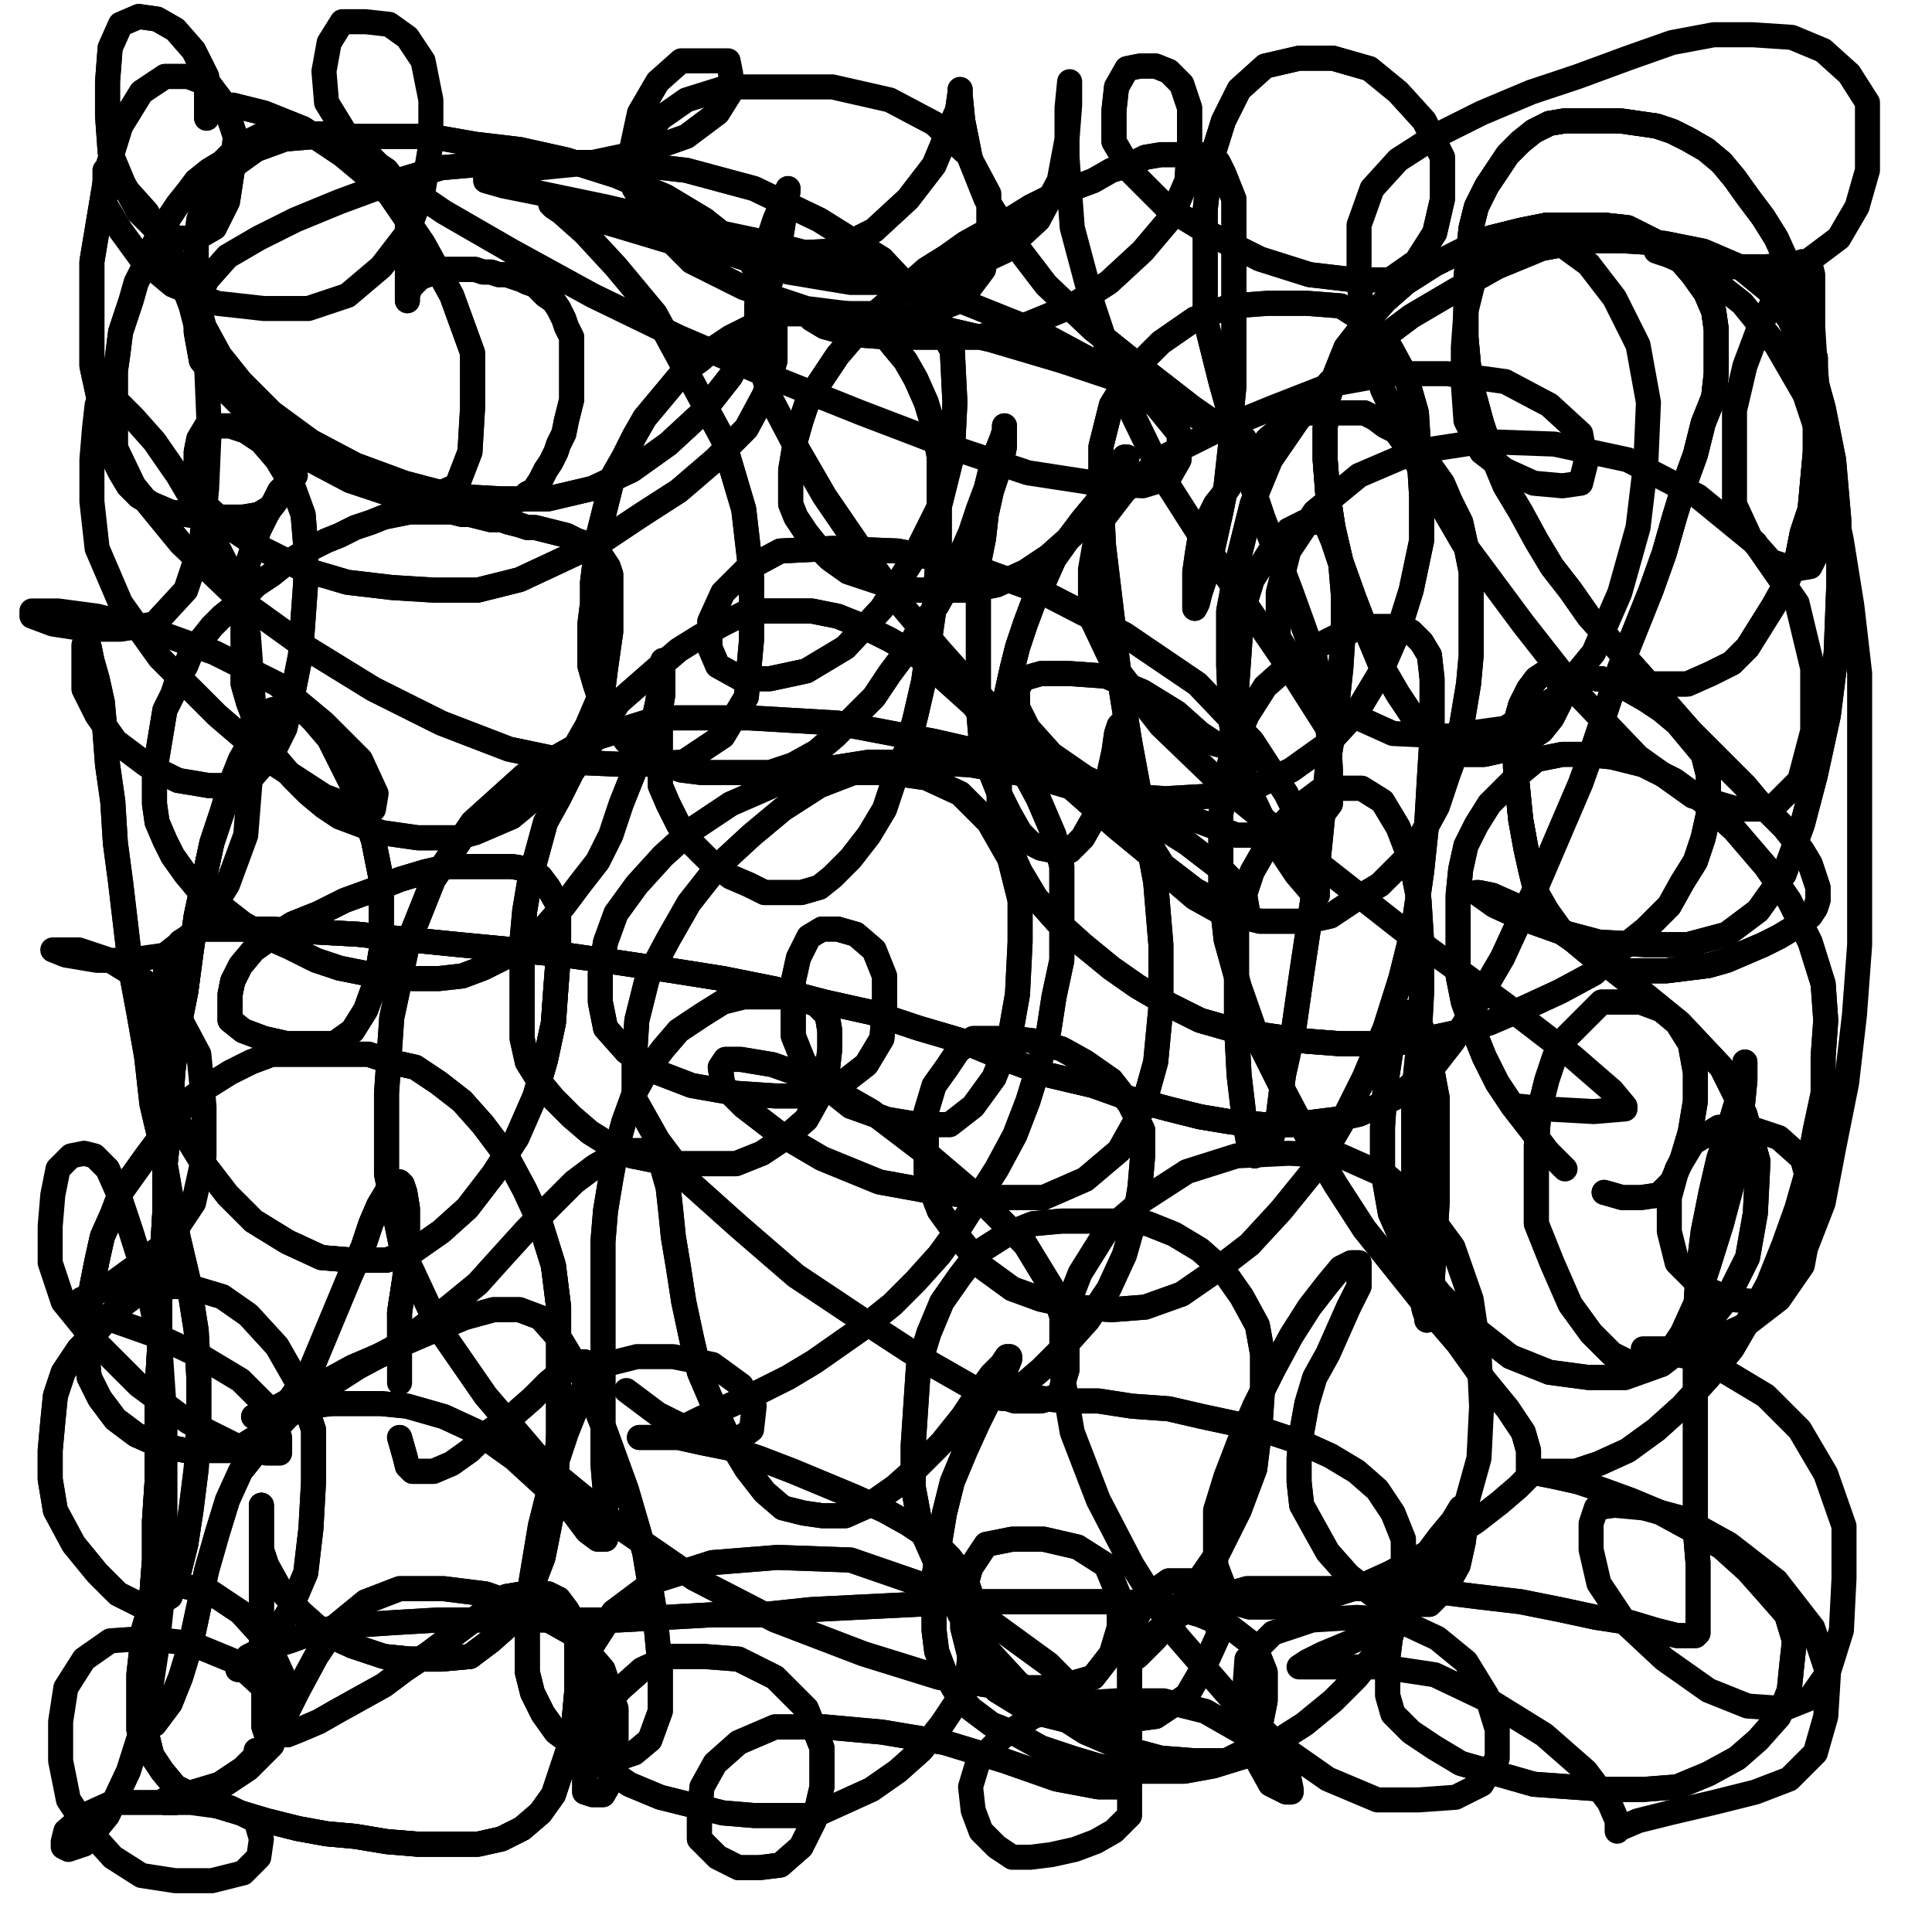
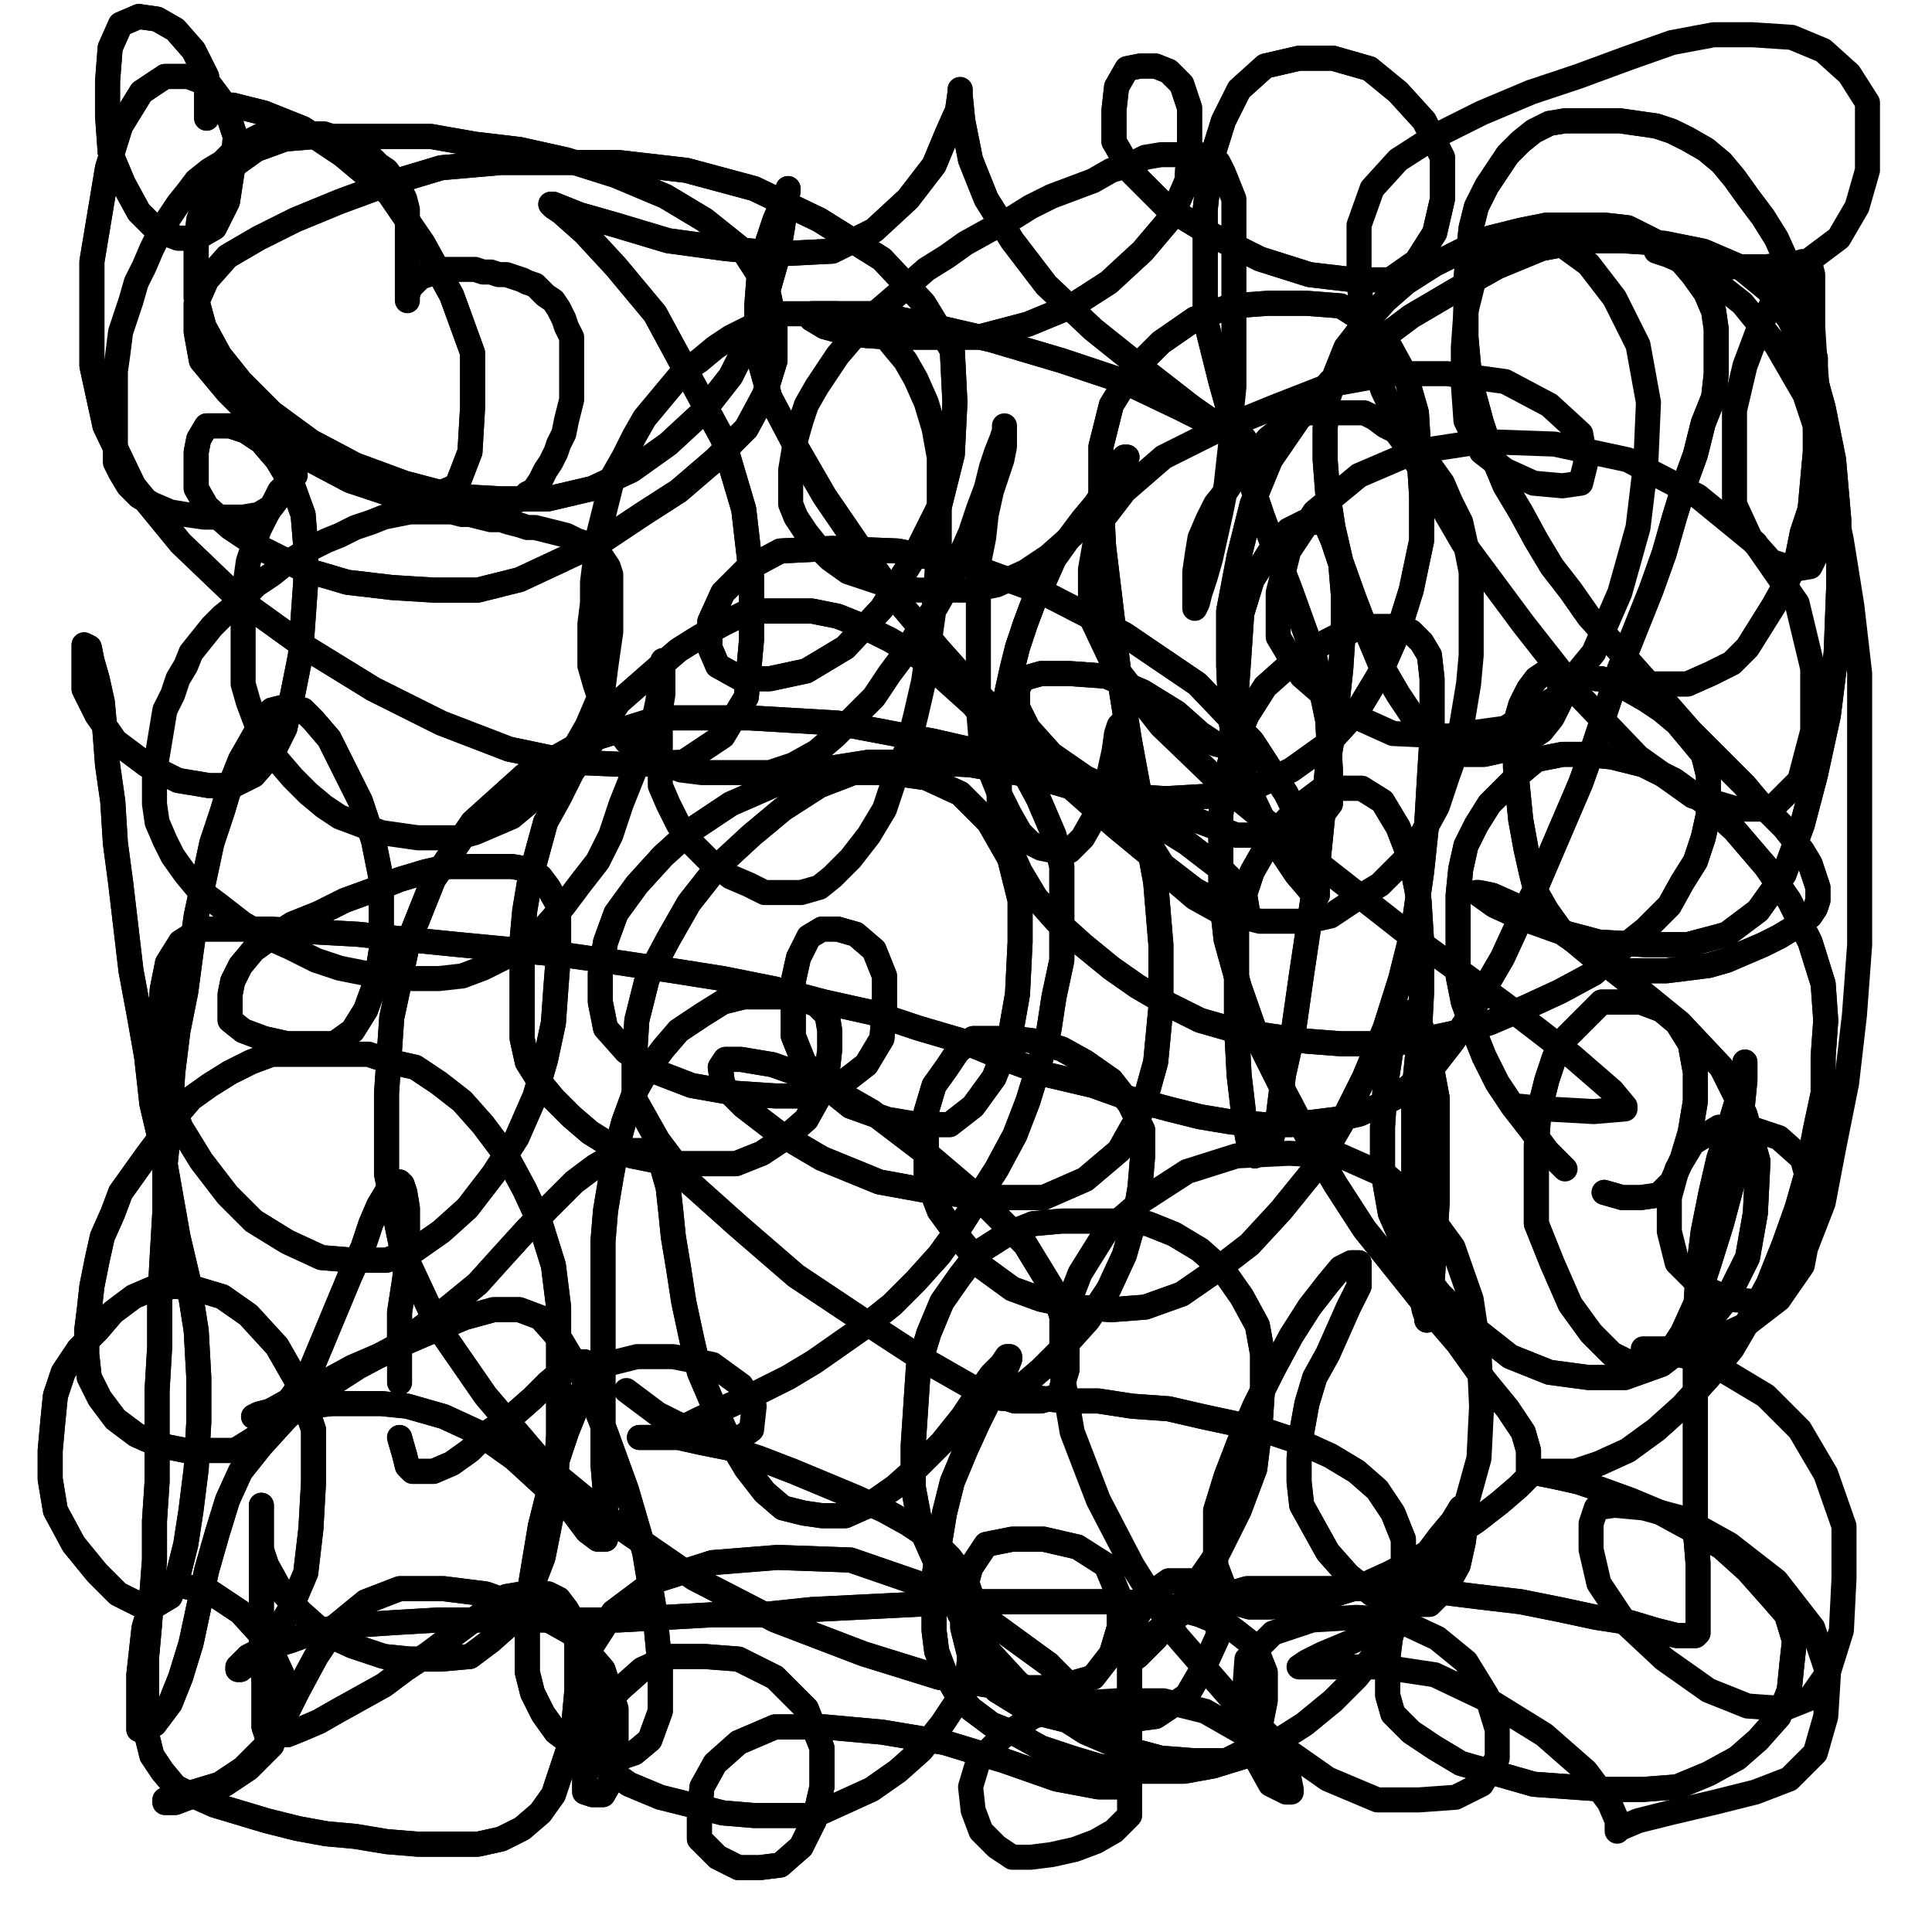
<svg xmlns="http://www.w3.org/2000/svg" width="1080px" height="1080px" version="1.1">
-   <polyline points="287.49,280.316 291.862,278.859 294.777,275.944 297.692,274.486 299.15,273.029 302.065,268.656 304.98,262.826 307.895,258.454 310.81,252.624 312.267,248.251 315.182,242.422 316.64,235.134 318.097,229.304 319.555,223.474 319.555,217.644 319.555,210.357 319.555,204.527 319.555,198.697 319.555,192.867 319.555,188.494 316.64,182.665 315.182,178.292 312.267,172.462 309.352,168.09 304.98,165.175 302.065,162.26 299.15,159.345 294.777,157.887 291.862,156.43 287.49,154.972 283.117,153.515 278.745,153.515 274.373,152.057 270,152.057 265.627,150.6 261.255,150.6 256.883,150.6 252.51,150.6 248.138,150.6 243.765,152.057 239.393,153.515 235.02,154.972 232.105,157.887 229.19,160.802 227.733,165.175 227.733,168.09 227.733,165.175 227.733,160.802 227.733,156.43 227.733,150.6 227.733,143.312 227.733,136.025 227.733,130.195 227.733,122.907 227.733,117.077 226.275,111.248 223.36,105.418 220.445,101.045 216.073,95.215 211.7,92.3 207.328,87.928 202.956,85.013 198.583,82.098 194.21,80.64 189.838,77.725 185.466,76.268 181.093,74.81 175.263,74.81 170.891,74.81 165.061,74.81 159.231,74.81 153.401,74.81 147.571,74.81 141.741,77.725 135.911,80.64 130.081,85.013 124.251,90.843 116.964,95.215 109.676,101.045 105.304,106.875 99.474,114.162 93.644,122.907 89.271,130.195 84.899,138.94 80.526,149.142 76.154,157.887 73.239,168.09 70.324,176.834 67.409,185.579 65.951,197.239 64.494,207.442 64.494,216.187 64.494,224.932 64.494,233.677 64.494,242.422 64.494,251.167 64.494,258.454 67.409,264.284 71.781,271.571 77.611,277.401 84.899,281.774 95.101,286.146 103.846,287.604 114.049,289.061 124.251,289.061 135.911,289.061 144.656,287.604 151.943,283.231 156.316,277.401 160.688,273.029 163.603,268.656 163.603,265.741 165.061,265.741 163.603,265.741 160.688,270.114 156.316,274.486 153.401,280.316 149.028,287.604 144.656,296.349 141.741,305.094 138.826,313.839 137.368,324.041 135.911,332.786 135.911,342.988 135.911,351.733 135.911,361.936 135.911,372.138 135.911,382.341 138.826,392.543 143.198,404.203 149.028,414.405 154.858,424.608 163.603,434.81 172.348,443.555 181.093,450.843 189.838,456.673 201.498,461.045 213.158,465.418 223.36,466.875 233.563,468.332 245.223,468.332 255.425,468.332 265.627,465.418 275.83,461.045 286.032,456.673 294.777,449.385 302.065,442.098 309.352,434.81 316.64,424.608 322.47,415.863 328.3,405.66 332.672,395.458 337.045,385.256 338.502,373.596 339.959,363.393 341.417,353.191 341.417,342.988 341.417,335.701 341.417,328.413 341.417,321.126 339.959,316.753 337.045,312.381 334.13,308.009 331.215,306.551 326.842,303.636 322.47,302.179 316.64,299.264 310.81,297.806 304.98,296.349 299.15,294.891 294.777,294.891 290.405,293.434 284.575,291.976 280.202,290.519 274.373,290.519 268.543,289.061 262.713,287.604 258.34,287.604 252.51,286.146 245.223,286.146 236.478,286.146 229.19,286.146 221.903,287.604 214.615,289.061 207.328,291.976 198.583,294.891 189.838,299.264 182.551,302.179 173.806,306.551 166.518,310.924 159.231,315.296 151.943,321.126 143.198,326.956 137.368,332.786 131.538,338.616 124.251,344.446 118.421,350.276 112.591,357.563 106.761,364.851 103.846,372.138 99.474,379.426 96.559,388.171 92.186,396.916 90.729,405.66 89.271,414.405 87.814,423.15 86.356,431.895 86.356,440.64 86.356,449.385 87.814,459.588 92.186,469.79 96.559,478.535 103.846,488.737 111.134,497.482 122.793,506.227 135.911,516.43 149.028,523.717 162.146,529.547 176.721,536.835 189.838,541.207 204.413,544.122 218.988,545.58 230.648,547.037 245.223,547.037 258.34,545.58 270,541.207 281.66,535.377 294.777,526.632 304.98,517.887 315.182,506.227 323.927,494.567 334.13,481.45 341.417,466.875 347.247,449.385 353.077,434.81 358.907,420.235 364.737,405.66 367.652,392.543 369.109,382.341 369.109,375.053 370.567,370.681 370.567,369.223 370.567,375.053 370.567,380.883 370.567,388.171 369.109,396.916 369.109,407.118 369.109,417.32 369.109,427.523 369.109,439.183 373.482,449.385 379.312,461.045 386.599,471.248 396.802,481.45 408.462,490.195 418.664,494.567 427.409,498.94 437.611,498.94 447.814,498.94 458.016,496.025 465.304,490.195 475.506,479.992 485.709,466.875 494.453,452.3 500.283,434.81 507.571,417.32 511.943,399.83 516.316,380.883 519.231,360.478 522.146,340.073 523.603,322.584 525.061,303.636 525.061,287.604 525.061,271.571 525.061,255.539 522.146,239.507 517.773,224.932 511.943,211.814 506.113,201.612 498.826,192.867 492.996,185.579 485.709,179.75 476.964,176.834 468.219,175.377 460.931,175.377 453.644,175.377 443.441,175.377 436.154,175.377 425.951,179.75 417.207,184.122 408.462,188.494 399.717,194.324 390.972,201.612 382.227,207.442 374.939,216.187 367.652,224.932 360.364,233.677 354.534,243.879 348.704,255.539 342.875,265.741 339.959,277.401 337.045,289.061 334.13,300.721 332.672,313.839 331.215,325.498 331.215,337.158 329.757,348.818 329.757,360.478 329.757,372.138 332.672,382.341 337.045,395.458 342.875,404.203 350.162,414.405 358.907,421.693 369.109,426.065 380.769,430.438 392.429,431.895 405.547,431.895 418.664,431.895 430.324,431.895 443.441,427.523 456.559,420.235 466.761,411.49 476.964,401.288 488.623,389.628 497.368,376.511 506.113,364.851 514.858,350.276 523.603,338.616 530.891,325.498 536.721,310.924 542.551,297.806 546.923,284.689 551.295,273.029 554.211,261.369 557.125,252.624 560.04,245.337 561.498,240.964 561.498,238.049 561.498,239.507 561.498,243.879 561.498,249.709 560.04,256.997 557.125,265.741 554.211,274.486 551.295,287.604 549.838,300.721 546.923,315.296 546.923,329.871 546.923,345.903 546.923,361.936 546.923,377.968 546.923,395.458 548.381,412.948 552.753,428.98 558.583,443.555 564.413,455.215 570.243,465.418 576.073,471.248 581.903,474.162 589.19,475.62 597.935,475.62 605.223,468.332 611.053,458.13 616.883,445.013 619.798,433.353 622.713,420.235 624.17,410.033 625.628,405.66 627.085,404.203 628.543,404.203 628.543,408.575 630,415.863 630,424.608 631.457,434.81 632.915,447.928 635.83,459.588 643.117,472.705 650.405,484.365 657.692,493.11 667.895,501.855 681.012,509.142 692.672,512.057 704.332,514.972 717.449,514.972 730.567,514.972 743.684,512.057 756.802,503.312 771.376,494.567 784.494,481.45 794.696,466.875 803.441,450.843 809.271,433.353 815.101,417.32 818.016,399.83 820.931,382.341 822.389,366.308 822.389,350.276 822.389,332.786 822.389,319.668 819.474,305.094 816.559,291.976 810.729,280.316 806.356,270.114 799.069,259.911 791.781,252.624 784.494,246.794 780.121,240.964 774.292,238.049 768.462,233.677 762.632,230.762 758.259,230.762 750.972,230.762 743.684,230.762 737.854,230.762 730.567,230.762 723.279,235.134 715.992,239.507 708.705,245.337 702.875,252.624 695.587,258.454 691.215,265.741 685.385,274.486 679.555,281.774 675.182,290.519 670.81,300.721 669.352,309.466 667.895,319.668 667.895,328.413 667.895,334.243 667.895,338.616 667.895,340.073 669.352,337.158 670.81,331.328 673.725,322.584 676.64,312.381 679.555,299.264 682.47,286.146 685.385,271.571 686.842,258.454 688.3,245.337 688.3,230.762 689.757,216.187 689.757,203.069 689.757,188.494 689.757,173.919 689.757,159.345 689.757,146.227 689.757,133.11 689.757,121.45 689.757,111.248 686.842,103.96 683.927,96.673 681.012,90.843 676.64,87.928 670.81,86.47 666.437,86.47 660.607,86.47 656.235,86.47 648.947,86.47 640.202,87.928 631.457,92.3 621.255,95.215 611.053,101.045 599.393,105.418 587.733,109.79 576.073,115.62 564.413,122.907 552.753,128.737 539.636,136.025 529.433,143.312 517.773,150.6 506.113,160.802 495.911,169.547 485.709,178.292 476.964,188.494 468.219,198.697 462.389,207.442 456.559,216.187 450.729,226.389 447.814,235.134 444.899,245.337 443.441,254.082 441.984,262.826 441.984,273.029 441.984,281.774 444.899,289.061 450.729,297.806 456.559,305.094 463.846,312.381 474.049,319.668 487.166,324.041 500.283,328.413 513.401,329.871 527.976,329.871 542.551,329.871 557.125,326.956 573.158,319.668 586.275,310.924 599.393,299.264 " fill="none" stroke="#000000" stroke-width="14px" stroke-linecap="round" stroke-linejoin="round" />
  <polyline points="287.49,280.316 291.862,278.859 294.777,275.944 297.692,274.486 299.15,273.029 302.065,268.656 304.98,262.826 307.895,258.454 310.81,252.624 312.267,248.251 315.182,242.422 316.64,235.134 318.097,229.304 319.555,223.474 319.555,217.644 319.555,210.357 319.555,204.527 319.555,198.697 319.555,192.867 319.555,188.494 316.64,182.665 315.182,178.292 312.267,172.462 309.352,168.09 304.98,165.175 302.065,162.26 299.15,159.345 294.777,157.887 291.862,156.43 287.49,154.972 283.117,153.515 278.745,153.515 274.373,152.057 270,152.057 265.627,150.6 261.255,150.6 256.883,150.6 252.51,150.6 248.138,150.6 243.765,152.057 239.393,153.515 235.02,154.972 232.105,157.887 229.19,160.802 227.733,165.175 227.733,168.09 227.733,165.175 227.733,160.802 227.733,156.43 227.733,150.6 227.733,143.312 227.733,136.025 227.733,130.195 227.733,122.907 227.733,117.077 226.275,111.248 223.36,105.418 220.445,101.045 216.073,95.215 211.7,92.3 207.328,87.928 202.956,85.013 198.583,82.098 194.21,80.64 189.838,77.725 185.466,76.268 181.093,74.81 175.263,74.81 170.891,74.81 165.061,74.81 159.231,74.81 153.401,74.81 147.571,74.81 141.741,77.725 135.911,80.64 130.081,85.013 124.251,90.843 116.964,95.215 109.676,101.045 105.304,106.875 99.474,114.162 93.644,122.907 89.271,130.195 84.899,138.94 80.526,149.142 76.154,157.887 73.239,168.09 70.324,176.834 67.409,185.579 65.951,197.239 64.494,207.442 64.494,216.187 64.494,224.932 64.494,233.677 64.494,242.422 64.494,251.167 64.494,258.454 67.409,264.284 71.781,271.571 77.611,277.401 84.899,281.774 95.101,286.146 103.846,287.604 114.049,289.061 124.251,289.061 135.911,289.061 144.656,287.604 151.943,283.231 156.316,277.401 160.688,273.029 163.603,268.656 163.603,265.741 165.061,265.741 163.603,265.741 160.688,270.114 156.316,274.486 153.401,280.316 149.028,287.604 144.656,296.349 141.741,305.094 138.826,313.839 137.368,324.041 135.911,332.786 135.911,342.988 135.911,351.733 135.911,361.936 135.911,372.138 135.911,382.341 138.826,392.543 143.198,404.203 149.028,414.405 154.858,424.608 163.603,434.81 172.348,443.555 181.093,450.843 189.838,456.673 201.498,461.045 213.158,465.418 223.36,466.875 233.563,468.332 245.223,468.332 255.425,468.332 265.627,465.418 275.83,461.045 286.032,456.673 294.777,449.385 302.065,442.098 309.352,434.81 316.64,424.608 322.47,415.863 328.3,405.66 332.672,395.458 337.045,385.256 338.502,373.596 339.959,363.393 341.417,353.191 341.417,342.988 341.417,335.701 341.417,328.413 341.417,321.126 339.959,316.753 337.045,312.381 334.13,308.009 331.215,306.551 326.842,303.636 322.47,302.179 316.64,299.264 310.81,297.806 304.98,296.349 299.15,294.891 294.777,294.891 290.405,293.434 284.575,291.976 280.202,290.519 274.373,290.519 268.543,289.061 262.713,287.604 258.34,287.604 252.51,286.146 245.223,286.146 236.478,286.146 229.19,286.146 221.903,287.604 214.615,289.061 207.328,291.976 198.583,294.891 189.838,299.264 182.551,302.179 173.806,306.551 166.518,310.924 159.231,315.296 151.943,321.126 143.198,326.956 137.368,332.786 131.538,338.616 124.251,344.446 118.421,350.276 112.591,357.563 106.761,364.851 103.846,372.138 99.474,379.426 96.559,388.171 92.186,396.916 90.729,405.66 89.271,414.405 87.814,423.15 86.356,431.895 86.356,440.64 86.356,449.385 87.814,459.588 92.186,469.79 96.559,478.535 103.846,488.737 111.134,497.482 122.793,506.227 135.911,516.43 149.028,523.717 162.146,529.547 176.721,536.835 189.838,541.207 204.413,544.122 218.988,545.58 230.648,547.037 245.223,547.037 258.34,545.58 270,541.207 281.66,535.377 294.777,526.632 304.98,517.887 315.182,506.227 323.927,494.567 334.13,481.45 341.417,466.875 347.247,449.385 353.077,434.81 358.907,420.235 364.737,405.66 367.652,392.543 369.109,382.341 369.109,375.053 370.567,370.681 370.567,369.223 370.567,375.053 370.567,380.883 370.567,388.171 369.109,396.916 369.109,407.118 369.109,417.32 369.109,427.523 369.109,439.183 373.482,449.385 379.312,461.045 386.599,471.248 396.802,481.45 408.462,490.195 418.664,494.567 427.409,498.94 437.611,498.94 447.814,498.94 458.016,496.025 465.304,490.195 475.506,479.992 485.709,466.875 494.453,452.3 500.283,434.81 507.571,417.32 511.943,399.83 516.316,380.883 519.231,360.478 522.146,340.073 523.603,322.584 525.061,303.636 525.061,287.604 525.061,271.571 525.061,255.539 522.146,239.507 517.773,224.932 511.943,211.814 506.113,201.612 498.826,192.867 492.996,185.579 485.709,179.75 476.964,176.834 468.219,175.377 460.931,175.377 453.644,175.377 443.441,175.377 436.154,175.377 425.951,179.75 417.207,184.122 408.462,188.494 399.717,194.324 390.972,201.612 382.227,207.442 374.939,216.187 367.652,224.932 360.364,233.677 354.534,243.879 348.704,255.539 342.875,265.741 339.959,277.401 337.045,289.061 334.13,300.721 332.672,313.839 331.215,325.498 331.215,337.158 329.757,348.818 329.757,360.478 329.757,372.138 332.672,382.341 337.045,395.458 342.875,404.203 350.162,414.405 358.907,421.693 369.109,426.065 380.769,430.438 392.429,431.895 405.547,431.895 418.664,431.895 430.324,431.895 443.441,427.523 456.559,420.235 466.761,411.49 476.964,401.288 488.623,389.628 497.368,376.511 506.113,364.851 514.858,350.276 523.603,338.616 530.891,325.498 536.721,310.924 542.551,297.806 546.923,284.689 551.295,273.029 554.211,261.369 557.125,252.624 560.04,245.337 561.498,240.964 561.498,238.049 561.498,239.507 561.498,243.879 561.498,249.709 560.04,256.997 557.125,265.741 554.211,274.486 551.295,287.604 549.838,300.721 546.923,315.296 546.923,329.871 546.923,345.903 546.923,361.936 546.923,377.968 546.923,395.458 548.381,412.948 552.753,428.98 558.583,443.555 564.413,455.215 570.243,465.418 576.073,471.248 581.903,474.162 589.19,475.62 597.935,475.62 605.223,468.332 611.053,458.13 616.883,445.013 619.798,433.353 622.713,420.235 624.17,410.033 625.628,405.66 627.085,404.203 628.543,404.203 628.543,408.575 630,415.863 630,424.608 631.457,434.81 632.915,447.928 635.83,459.588 643.117,472.705 650.405,484.365 657.692,493.11 667.895,501.855 681.012,509.142 692.672,512.057 704.332,514.972 717.449,514.972 730.567,514.972 743.684,512.057 756.802,503.312 771.376,494.567 784.494,481.45 794.696,466.875 803.441,450.843 809.271,433.353 815.101,417.32 818.016,399.83 820.931,382.341 822.389,366.308 822.389,350.276 822.389,332.786 822.389,319.668 819.474,305.094 816.559,291.976 810.729,280.316 806.356,270.114 799.069,259.911 791.781,252.624 784.494,246.794 780.121,240.964 774.292,238.049 768.462,233.677 762.632,230.762 758.259,230.762 750.972,230.762 743.684,230.762 737.854,230.762 730.567,230.762 723.279,235.134 715.992,239.507 708.705,245.337 702.875,252.624 695.587,258.454 691.215,265.741 685.385,274.486 679.555,281.774 675.182,290.519 670.81,300.721 669.352,309.466 667.895,319.668 667.895,328.413 667.895,334.243 667.895,338.616 667.895,340.073 669.352,337.158 670.81,331.328 673.725,322.584 676.64,312.381 679.555,299.264 682.47,286.146 685.385,271.571 686.842,258.454 688.3,245.337 688.3,230.762 689.757,216.187 689.757,203.069 689.757,188.494 689.757,173.919 689.757,159.345 689.757,146.227 689.757,133.11 689.757,121.45 689.757,111.248 686.842,103.96 683.927,96.673 681.012,90.843 676.64,87.928 670.81,86.47 666.437,86.47 660.607,86.47 656.235,86.47 648.947,86.47 640.202,87.928 631.457,92.3 621.255,95.215 611.053,101.045 599.393,105.418 587.733,109.79 576.073,115.62 564.413,122.907 552.753,128.737 539.636,136.025 529.433,143.312 517.773,150.6 506.113,160.802 495.911,169.547 485.709,178.292 476.964,188.494 468.219,198.697 462.389,207.442 456.559,216.187 450.729,226.389 447.814,235.134 444.899,245.337 443.441,254.082 441.984,262.826 441.984,273.029 441.984,281.774 444.899,289.061 450.729,297.806 456.559,305.094 463.846,312.381 474.049,319.668 487.166,324.041 500.283,328.413 513.401,329.871 527.976,329.871 542.551,329.871 557.125,326.956 573.158,319.668 586.275,310.924 599.393,299.264 609.595,287.604 " fill="none" stroke="#000000" stroke-width="14px" stroke-linecap="round" stroke-linejoin="round" />
-   <polyline points="622.713,265.741 625.628,259.911 628.543,255.539 630,255.539 627.085,261.369 622.713,267.199 618.34,273.029 612.51,281.774 605.223,290.519 596.478,302.179 589.19,312.381 583.36,325.498 577.53,337.158 573.158,348.818 568.785,361.936 565.87,373.596 562.956,386.713 560.04,401.288 558.583,415.863 558.583,428.98 558.583,442.098 558.583,456.673 562.956,471.248 570.243,487.28 578.988,501.855 590.648,514.972 605.223,528.09 621.255,541.207 635.83,551.409 653.32,561.612 670.81,570.357 691.215,576.187 710.162,579.102 730.567,582.017 749.514,583.474 771.376,583.474 791.781,582.017 812.186,577.644 832.591,571.814 852.996,563.069 871.943,554.324 890.891,544.122 905.466,531.005 920.04,519.345 933.158,506.227 940.445,493.11 947.733,481.45 952.105,468.332 955.02,455.215 955.02,443.555 955.02,433.353 952.105,421.693 944.818,412.948 937.53,404.203 928.785,396.916 920.04,391.086 909.838,385.256 901.093,382.341 895.263,379.426 892.348,379.426 893.806,379.426 899.636,380.883 908.381,382.341 918.583,382.341 930.243,382.341 943.36,382.341 956.478,376.511 968.138,370.681 976.883,361.936 984.17,350.276 991.457,338.616 998.745,325.498 1004.575,312.381 1007.49,297.806 1011.862,284.689 1013.32,268.656 1014.777,252.624 1014.777,235.134 1014.777,217.644 1014.777,200.154 1010.405,182.665 1006.032,165.175 1000.202,149.142 992.915,133.11 985.628,121.45 976.883,109.79 969.595,99.588 962.308,90.843 953.563,83.555 943.36,77.725 934.615,73.353 925.87,70.438 915.668,68.98 905.466,67.523 893.806,67.523 885.061,67.523 874.858,67.523 866.113,68.98 857.368,73.353 850.081,79.183 842.793,86.47 836.964,95.215 831.134,103.96 825.304,115.62 822.389,127.28 820.931,140.397 819.474,156.43 819.474,172.462 819.474,188.494 820.931,204.527 823.846,220.559 828.219,236.592 834.049,254.082 841.336,271.571 850.081,286.146 858.826,302.179 867.571,316.753 877.773,329.871 887.976,344.446 899.636,357.563 911.295,370.681 922.956,383.798 934.615,396.916 944.818,408.575 956.478,420.235 966.68,430.438 975.425,439.183 982.713,447.928 990,455.215 997.287,462.502 1003.117,469.79 1007.49,475.62 1011.862,482.907 1013.32,487.28 1014.777,491.652 1016.235,496.025 1016.235,500.397 1016.235,503.312 1014.777,507.685 1011.862,512.057 1007.49,514.972 1001.66,519.345 994.372,523.717 985.628,528.09 975.425,532.462 965.223,536.835 955.02,539.75 943.36,541.207 931.7,542.664 921.498,542.664 909.838,542.664 898.178,539.75 889.433,533.919 880.688,526.632 871.943,519.345 864.656,509.142 858.826,498.94 855.911,487.28 852.996,474.162 850.081,458.13 848.624,443.555 847.166,428.98 847.166,415.863 847.166,404.203 850.081,394 854.453,385.256 858.826,379.426 863.198,376.511 866.113,375.053 869.028,375.053 870.486,375.053 871.943,379.426 871.943,385.256 871.943,392.543 867.571,401.288 861.741,408.575 852.996,414.405 842.793,418.778 829.676,421.693 819.474,421.693 809.271,418.778 799.069,411.49 790.324,401.288 781.579,388.171 771.376,370.681 764.089,353.191 756.802,334.243 749.514,313.839 745.142,294.891 742.227,275.944 740.769,256.997 740.769,239.507 742.227,223.474 746.599,208.899 752.429,194.324 762.632,181.207 774.292,168.09 785.951,157.887 801.984,147.685 816.559,140.397 832.591,133.11 850.081,128.737 864.656,125.822 880.688,125.822 896.721,125.822 909.838,127.28 924.413,134.567 937.53,143.312 946.275,153.515 953.563,163.717 957.935,173.919 959.393,184.122 959.393,195.782 959.393,208.899 957.935,222.017 952.105,236.592 947.733,254.082 941.903,270.114 936.073,289.061 930.243,309.466 922.956,329.871 914.211,351.733 905.466,373.596 898.178,395.458 890.891,417.32 883.603,437.725 874.858,458.13 866.113,478.535 857.368,498.94 848.624,516.43 839.879,535.377 829.676,552.867 820.931,568.899 812.186,582.017 801.984,595.134 791.781,603.879 781.579,612.624 769.919,618.454 759.717,622.826 746.599,625.741 734.939,627.199 721.822,628.656 705.789,628.656 688.3,627.199 670.81,624.284 653.32,619.911 631.457,614.082 611.053,606.794 586.275,600.964 562.956,592.219 538.178,582.017 513.401,574.729 487.166,565.984 460.931,560.154 433.239,552.867 404.089,547.037 376.397,542.664 347.247,538.292 316.64,533.919 287.49,531.005 256.883,528.09 227.733,525.175 200.041,522.26 173.806,520.802 150.486,519.345 130.081,519.345 112.591,519.345 100.931,526.632 93.644,538.292 90.729,552.867 89.271,570.357 89.271,589.304 93.644,609.709 100.931,630.114 112.591,649.061 127.166,668.009 141.741,682.583 160.688,694.243 179.636,702.988 197.125,704.446 216.073,704.446 232.105,698.616 246.68,688.413 261.255,675.296 275.83,656.349 288.947,635.944 299.15,612.624 304.98,592.219 309.352,571.814 310.81,551.409 312.267,532.462 312.267,517.887 312.267,506.227 306.437,496.025 302.065,490.195 294.777,485.822 286.032,484.365 275.83,484.365 264.17,484.365 251.053,484.365 237.935,487.28 223.36,491.652 208.785,497.482 192.753,503.312 178.178,510.6 163.603,516.43 151.943,523.717 141.741,531.005 134.453,539.75 130.081,548.494 128.624,555.782 128.624,564.527 128.624,570.357 135.911,576.187 147.571,580.559 160.688,583.474 173.806,583.474 186.923,583.474 197.125,576.187 204.413,564.527 210.243,548.494 213.158,531.005 213.158,512.057 213.158,491.652 208.785,469.79 201.498,447.928 191.296,427.523 184.008,412.948 175.263,402.745 169.433,396.916 163.603,395.458 157.773,395.458 151.943,396.916 146.113,404.203 140.283,414.405 134.453,424.608 128.624,439.183 124.251,453.758 118.421,471.248 114.049,491.652 109.676,512.057 106.761,532.462 103.846,554.324 99.474,576.187 96.559,599.507 95.101,624.284 92.186,651.976 92.186,676.754 90.729,701.531 89.271,727.766 89.271,752.543 87.814,777.32 87.814,803.555 87.814,828.332 86.356,850.195 86.356,872.057 84.899,891.005 83.441,909.952 81.984,925.984 81.984,942.017 81.984,956.592 81.984,969.709 84.899,981.369 90.729,990.114 98.016,998.859 106.761,1003.231 119.879,1009.061 134.453,1013.434 149.028,1017.806 166.518,1022.179 182.551,1025.094 198.583,1026.551 216.073,1029.466 233.563,1030.924 251.053,1030.924 267.085,1030.924 280.202,1028.009 291.862,1022.179 302.065,1013.434 309.352,1003.231 313.725,990.114 318.097,976.996 321.012,960.964 322.47,944.932 322.47,930.357 322.47,917.239 321.012,907.037 316.64,899.75 312.267,893.919 306.437,891.005 300.607,891.005 291.862,891.005 283.117,892.462 272.915,899.75 262.713,907.037 251.053,915.782 239.393,924.527 226.275,933.272 214.615,942.017 201.498,949.304 188.381,956.592 178.178,962.422 167.976,966.794 160.688,969.709 153.401,969.709 150.486,969.709 149.028,969.709 147.571,965.337 147.571,955.134 147.571,940.559 146.113,921.612 146.113,902.664 146.113,883.717 146.113,867.685 146.113,854.567 146.113,845.822 146.113,842.907 146.113,841.45 146.113,844.365 146.113,850.195 146.113,857.482 146.113,866.227 149.028,874.972 156.316,888.09 167.976,901.207 181.093,912.867 197.125,920.154 214.615,925.984 229.19,927.442 246.68,927.442 262.713,925.984 274.373,917.239 287.49,905.58 296.235,889.547 303.522,870.6 307.895,848.737 310.81,825.418 312.267,802.098 312.267,777.32 312.267,754 312.267,730.681 309.352,707.361 302.065,684.041 293.32,665.094 283.117,646.146 270,628.656 258.34,615.539 245.223,605.337 232.105,596.592 218.988,593.677 205.87,589.304 192.753,589.304 179.636,589.304 165.061,589.304 151.943,589.304 140.283,593.677 128.624,599.507 116.964,606.794 106.761,614.082 98.016,624.284 90.729,634.486 81.984,646.146 74.696,656.349 67.409,666.551 63.036,678.211 57.206,691.328 54.291,704.446 51.377,719.021 49.919,732.138 48.462,743.798 48.462,756.915 49.919,770.033 55.749,781.693 64.494,793.353 76.154,802.098 89.271,807.928 103.846,810.843 118.421,810.843 131.538,810.843 143.198,803.555 153.401,793.353 163.603,780.235 173.806,765.66 181.093,748.17 188.381,730.681 195.668,713.191 202.956,697.158 207.328,684.041 211.7,673.839 216.073,666.551 218.988,662.179 221.903,660.721 223.36,660.721 224.818,662.179 226.275,666.551 227.733,675.296 227.733,685.499 227.733,698.616 226.275,714.648 223.36,733.596 " fill="none" stroke="#000000" stroke-width="14px" stroke-linecap="round" stroke-linejoin="round" />
  <polyline points="622.713,265.741 625.628,259.911 628.543,255.539 630,255.539 627.085,261.369 622.713,267.199 618.34,273.029 612.51,281.774 605.223,290.519 596.478,302.179 589.19,312.381 583.36,325.498 577.53,337.158 573.158,348.818 568.785,361.936 565.87,373.596 562.956,386.713 560.04,401.288 558.583,415.863 558.583,428.98 558.583,442.098 558.583,456.673 562.956,471.248 570.243,487.28 578.988,501.855 590.648,514.972 605.223,528.09 621.255,541.207 635.83,551.409 653.32,561.612 670.81,570.357 691.215,576.187 710.162,579.102 730.567,582.017 749.514,583.474 771.376,583.474 791.781,582.017 812.186,577.644 832.591,571.814 852.996,563.069 871.943,554.324 890.891,544.122 905.466,531.005 920.04,519.345 933.158,506.227 940.445,493.11 947.733,481.45 952.105,468.332 955.02,455.215 955.02,443.555 955.02,433.353 952.105,421.693 944.818,412.948 937.53,404.203 928.785,396.916 920.04,391.086 909.838,385.256 901.093,382.341 895.263,379.426 892.348,379.426 893.806,379.426 899.636,380.883 908.381,382.341 918.583,382.341 930.243,382.341 943.36,382.341 956.478,376.511 968.138,370.681 976.883,361.936 984.17,350.276 991.457,338.616 998.745,325.498 1004.575,312.381 1007.49,297.806 1011.862,284.689 1013.32,268.656 1014.777,252.624 1014.777,235.134 1014.777,217.644 1014.777,200.154 1010.405,182.665 1006.032,165.175 1000.202,149.142 992.915,133.11 985.628,121.45 976.883,109.79 969.595,99.588 962.308,90.843 953.563,83.555 943.36,77.725 934.615,73.353 925.87,70.438 915.668,68.98 905.466,67.523 893.806,67.523 885.061,67.523 874.858,67.523 866.113,68.98 857.368,73.353 850.081,79.183 842.793,86.47 836.964,95.215 831.134,103.96 825.304,115.62 822.389,127.28 820.931,140.397 819.474,156.43 819.474,172.462 819.474,188.494 820.931,204.527 823.846,220.559 828.219,236.592 834.049,254.082 841.336,271.571 850.081,286.146 858.826,302.179 867.571,316.753 877.773,329.871 887.976,344.446 899.636,357.563 911.295,370.681 922.956,383.798 934.615,396.916 944.818,408.575 956.478,420.235 966.68,430.438 975.425,439.183 982.713,447.928 990,455.215 997.287,462.502 1003.117,469.79 1007.49,475.62 1011.862,482.907 1013.32,487.28 1014.777,491.652 1016.235,496.025 1016.235,500.397 1016.235,503.312 1014.777,507.685 1011.862,512.057 1007.49,514.972 1001.66,519.345 994.372,523.717 985.628,528.09 975.425,532.462 965.223,536.835 955.02,539.75 943.36,541.207 931.7,542.664 921.498,542.664 909.838,542.664 898.178,539.75 889.433,533.919 880.688,526.632 871.943,519.345 864.656,509.142 858.826,498.94 855.911,487.28 852.996,474.162 850.081,458.13 848.624,443.555 847.166,428.98 847.166,415.863 847.166,404.203 850.081,394 854.453,385.256 858.826,379.426 863.198,376.511 866.113,375.053 869.028,375.053 870.486,375.053 871.943,379.426 871.943,385.256 871.943,392.543 867.571,401.288 861.741,408.575 852.996,414.405 842.793,418.778 829.676,421.693 819.474,421.693 809.271,418.778 799.069,411.49 790.324,401.288 781.579,388.171 771.376,370.681 764.089,353.191 756.802,334.243 749.514,313.839 745.142,294.891 742.227,275.944 740.769,256.997 740.769,239.507 742.227,223.474 746.599,208.899 752.429,194.324 762.632,181.207 774.292,168.09 785.951,157.887 801.984,147.685 816.559,140.397 832.591,133.11 850.081,128.737 864.656,125.822 880.688,125.822 896.721,125.822 909.838,127.28 924.413,134.567 937.53,143.312 946.275,153.515 953.563,163.717 957.935,173.919 959.393,184.122 959.393,195.782 959.393,208.899 957.935,222.017 952.105,236.592 947.733,254.082 941.903,270.114 936.073,289.061 930.243,309.466 922.956,329.871 914.211,351.733 905.466,373.596 898.178,395.458 890.891,417.32 883.603,437.725 874.858,458.13 866.113,478.535 857.368,498.94 848.624,516.43 839.879,535.377 829.676,552.867 820.931,568.899 812.186,582.017 801.984,595.134 791.781,603.879 781.579,612.624 769.919,618.454 759.717,622.826 746.599,625.741 734.939,627.199 721.822,628.656 705.789,628.656 688.3,627.199 670.81,624.284 653.32,619.911 631.457,614.082 611.053,606.794 586.275,600.964 562.956,592.219 538.178,582.017 513.401,574.729 487.166,565.984 460.931,560.154 433.239,552.867 404.089,547.037 376.397,542.664 347.247,538.292 316.64,533.919 287.49,531.005 256.883,528.09 227.733,525.175 200.041,522.26 173.806,520.802 150.486,519.345 130.081,519.345 112.591,519.345 100.931,526.632 93.644,538.292 90.729,552.867 89.271,570.357 89.271,589.304 93.644,609.709 100.931,630.114 112.591,649.061 127.166,668.009 141.741,682.583 160.688,694.243 179.636,702.988 197.125,704.446 216.073,704.446 232.105,698.616 246.68,688.413 261.255,675.296 275.83,656.349 288.947,635.944 299.15,612.624 304.98,592.219 309.352,571.814 310.81,551.409 312.267,532.462 312.267,517.887 312.267,506.227 306.437,496.025 302.065,490.195 294.777,485.822 286.032,484.365 275.83,484.365 264.17,484.365 251.053,484.365 237.935,487.28 223.36,491.652 208.785,497.482 192.753,503.312 178.178,510.6 163.603,516.43 151.943,523.717 141.741,531.005 134.453,539.75 130.081,548.494 128.624,555.782 128.624,564.527 128.624,570.357 135.911,576.187 147.571,580.559 160.688,583.474 173.806,583.474 186.923,583.474 197.125,576.187 204.413,564.527 210.243,548.494 213.158,531.005 213.158,512.057 213.158,491.652 208.785,469.79 201.498,447.928 191.296,427.523 184.008,412.948 175.263,402.745 169.433,396.916 163.603,395.458 157.773,395.458 151.943,396.916 146.113,404.203 140.283,414.405 134.453,424.608 128.624,439.183 124.251,453.758 118.421,471.248 114.049,491.652 109.676,512.057 106.761,532.462 103.846,554.324 99.474,576.187 96.559,599.507 95.101,624.284 92.186,651.976 92.186,676.754 90.729,701.531 89.271,727.766 89.271,752.543 87.814,777.32 87.814,803.555 87.814,828.332 86.356,850.195 86.356,872.057 84.899,891.005 83.441,909.952 81.984,925.984 81.984,942.017 81.984,956.592 81.984,969.709 84.899,981.369 90.729,990.114 98.016,998.859 106.761,1003.231 119.879,1009.061 134.453,1013.434 149.028,1017.806 166.518,1022.179 182.551,1025.094 198.583,1026.551 216.073,1029.466 233.563,1030.924 251.053,1030.924 267.085,1030.924 280.202,1028.009 291.862,1022.179 302.065,1013.434 309.352,1003.231 313.725,990.114 318.097,976.996 321.012,960.964 322.47,944.932 322.47,930.357 322.47,917.239 321.012,907.037 316.64,899.75 312.267,893.919 306.437,891.005 300.607,891.005 291.862,891.005 283.117,892.462 272.915,899.75 262.713,907.037 251.053,915.782 239.393,924.527 226.275,933.272 214.615,942.017 201.498,949.304 188.381,956.592 178.178,962.422 167.976,966.794 160.688,969.709 153.401,969.709 150.486,969.709 149.028,969.709 147.571,965.337 147.571,955.134 147.571,940.559 146.113,921.612 146.113,902.664 146.113,883.717 146.113,867.685 146.113,854.567 146.113,845.822 146.113,842.907 146.113,841.45 146.113,844.365 146.113,850.195 146.113,857.482 146.113,866.227 149.028,874.972 156.316,888.09 167.976,901.207 181.093,912.867 197.125,920.154 214.615,925.984 229.19,927.442 246.68,927.442 262.713,925.984 274.373,917.239 287.49,905.58 296.235,889.547 303.522,870.6 307.895,848.737 310.81,825.418 312.267,802.098 312.267,777.32 312.267,754 312.267,730.681 309.352,707.361 302.065,684.041 293.32,665.094 283.117,646.146 270,628.656 258.34,615.539 245.223,605.337 232.105,596.592 218.988,593.677 205.87,589.304 192.753,589.304 179.636,589.304 165.061,589.304 151.943,589.304 140.283,593.677 128.624,599.507 116.964,606.794 106.761,614.082 98.016,624.284 90.729,634.486 81.984,646.146 74.696,656.349 67.409,666.551 63.036,678.211 57.206,691.328 54.291,704.446 51.377,719.021 49.919,732.138 48.462,743.798 48.462,756.915 49.919,770.033 55.749,781.693 64.494,793.353 76.154,802.098 89.271,807.928 103.846,810.843 118.421,810.843 131.538,810.843 143.198,803.555 153.401,793.353 163.603,780.235 173.806,765.66 181.093,748.17 188.381,730.681 195.668,713.191 202.956,697.158 207.328,684.041 211.7,673.839 216.073,666.551 218.988,662.179 221.903,660.721 223.36,660.721 224.818,662.179 226.275,666.551 227.733,675.296 227.733,685.499 227.733,698.616 226.275,714.648 223.36,733.596 223.36,752.543 " fill="none" stroke="#000000" stroke-width="14px" stroke-linecap="round" stroke-linejoin="round" />
  <polyline points="622.713,265.741 625.628,259.911 628.543,255.539 630,255.539 627.085,261.369 622.713,267.199 618.34,273.029 612.51,281.774 605.223,290.519 596.478,302.179 589.19,312.381 583.36,325.498 577.53,337.158 573.158,348.818 568.785,361.936 565.87,373.596 562.956,386.713 560.04,401.288 558.583,415.863 558.583,428.98 558.583,442.098 558.583,456.673 562.956,471.248 570.243,487.28 578.988,501.855 590.648,514.972 605.223,528.09 621.255,541.207 635.83,551.409 653.32,561.612 670.81,570.357 691.215,576.187 710.162,579.102 730.567,582.017 749.514,583.474 771.376,583.474 791.781,582.017 812.186,577.644 832.591,571.814 852.996,563.069 871.943,554.324 890.891,544.122 905.466,531.005 920.04,519.345 933.158,506.227 940.445,493.11 947.733,481.45 952.105,468.332 955.02,455.215 955.02,443.555 955.02,433.353 952.105,421.693 944.818,412.948 937.53,404.203 928.785,396.916 920.04,391.086 909.838,385.256 901.093,382.341 895.263,379.426 892.348,379.426 893.806,379.426 899.636,380.883 908.381,382.341 918.583,382.341 930.243,382.341 943.36,382.341 956.478,376.511 968.138,370.681 976.883,361.936 984.17,350.276 991.457,338.616 998.745,325.498 1004.575,312.381 1007.49,297.806 1011.862,284.689 1013.32,268.656 1014.777,252.624 1014.777,235.134 1014.777,217.644 1014.777,200.154 1010.405,182.665 1006.032,165.175 1000.202,149.142 992.915,133.11 985.628,121.45 976.883,109.79 969.595,99.588 962.308,90.843 953.563,83.555 943.36,77.725 934.615,73.353 925.87,70.438 915.668,68.98 905.466,67.523 893.806,67.523 885.061,67.523 874.858,67.523 866.113,68.98 857.368,73.353 850.081,79.183 842.793,86.47 836.964,95.215 831.134,103.96 825.304,115.62 822.389,127.28 820.931,140.397 819.474,156.43 819.474,172.462 819.474,188.494 820.931,204.527 823.846,220.559 828.219,236.592 834.049,254.082 841.336,271.571 850.081,286.146 858.826,302.179 867.571,316.753 877.773,329.871 887.976,344.446 899.636,357.563 911.295,370.681 922.956,383.798 934.615,396.916 944.818,408.575 956.478,420.235 966.68,430.438 975.425,439.183 982.713,447.928 990,455.215 997.287,462.502 1003.117,469.79 1007.49,475.62 1011.862,482.907 1013.32,487.28 1014.777,491.652 1016.235,496.025 1016.235,500.397 1016.235,503.312 1014.777,507.685 1011.862,512.057 1007.49,514.972 1001.66,519.345 994.372,523.717 985.628,528.09 975.425,532.462 965.223,536.835 955.02,539.75 943.36,541.207 931.7,542.664 921.498,542.664 909.838,542.664 898.178,539.75 889.433,533.919 880.688,526.632 871.943,519.345 864.656,509.142 858.826,498.94 855.911,487.28 852.996,474.162 850.081,458.13 848.624,443.555 847.166,428.98 847.166,415.863 847.166,404.203 850.081,394 854.453,385.256 858.826,379.426 863.198,376.511 866.113,375.053 869.028,375.053 870.486,375.053 871.943,379.426 871.943,385.256 871.943,392.543 867.571,401.288 861.741,408.575 852.996,414.405 842.793,418.778 829.676,421.693 819.474,421.693 809.271,418.778 799.069,411.49 790.324,401.288 781.579,388.171 771.376,370.681 764.089,353.191 756.802,334.243 749.514,313.839 745.142,294.891 742.227,275.944 740.769,256.997 740.769,239.507 742.227,223.474 746.599,208.899 752.429,194.324 762.632,181.207 774.292,168.09 785.951,157.887 801.984,147.685 816.559,140.397 832.591,133.11 850.081,128.737 864.656,125.822 880.688,125.822 896.721,125.822 909.838,127.28 924.413,134.567 937.53,143.312 946.275,153.515 953.563,163.717 957.935,173.919 959.393,184.122 959.393,195.782 959.393,208.899 957.935,222.017 952.105,236.592 947.733,254.082 941.903,270.114 936.073,289.061 930.243,309.466 922.956,329.871 914.211,351.733 905.466,373.596 898.178,395.458 890.891,417.32 883.603,437.725 874.858,458.13 866.113,478.535 857.368,498.94 848.624,516.43 839.879,535.377 829.676,552.867 820.931,568.899 812.186,582.017 801.984,595.134 791.781,603.879 781.579,612.624 769.919,618.454 759.717,622.826 746.599,625.741 734.939,627.199 721.822,628.656 705.789,628.656 688.3,627.199 670.81,624.284 653.32,619.911 631.457,614.082 611.053,606.794 586.275,600.964 562.956,592.219 538.178,582.017 513.401,574.729 487.166,565.984 460.931,560.154 433.239,552.867 404.089,547.037 376.397,542.664 347.247,538.292 316.64,533.919 287.49,531.005 256.883,528.09 227.733,525.175 200.041,522.26 173.806,520.802 150.486,519.345 130.081,519.345 112.591,519.345 100.931,526.632 93.644,538.292 90.729,552.867 89.271,570.357 89.271,589.304 93.644,609.709 100.931,630.114 112.591,649.061 127.166,668.009 141.741,682.583 160.688,694.243 179.636,702.988 197.125,704.446 216.073,704.446 232.105,698.616 246.68,688.413 261.255,675.296 275.83,656.349 288.947,635.944 299.15,612.624 304.98,592.219 309.352,571.814 310.81,551.409 312.267,532.462 312.267,517.887 312.267,506.227 306.437,496.025 302.065,490.195 294.777,485.822 286.032,484.365 275.83,484.365 264.17,484.365 251.053,484.365 237.935,487.28 223.36,491.652 208.785,497.482 192.753,503.312 178.178,510.6 163.603,516.43 151.943,523.717 141.741,531.005 134.453,539.75 130.081,548.494 128.624,555.782 128.624,564.527 128.624,570.357 135.911,576.187 147.571,580.559 160.688,583.474 173.806,583.474 186.923,583.474 197.125,576.187 204.413,564.527 210.243,548.494 213.158,531.005 213.158,512.057 213.158,491.652 208.785,469.79 201.498,447.928 191.296,427.523 184.008,412.948 175.263,402.745 169.433,396.916 163.603,395.458 157.773,395.458 151.943,396.916 146.113,404.203 140.283,414.405 134.453,424.608 128.624,439.183 124.251,453.758 118.421,471.248 114.049,491.652 109.676,512.057 106.761,532.462 103.846,554.324 99.474,576.187 96.559,599.507 95.101,624.284 92.186,651.976 92.186,676.754 90.729,701.531 89.271,727.766 89.271,752.543 87.814,777.32 87.814,803.555 87.814,828.332 86.356,850.195 86.356,872.057 84.899,891.005 83.441,909.952 81.984,925.984 81.984,942.017 81.984,956.592 81.984,969.709 84.899,981.369 90.729,990.114 98.016,998.859 106.761,1003.231 119.879,1009.061 134.453,1013.434 149.028,1017.806 166.518,1022.179 182.551,1025.094 198.583,1026.551 216.073,1029.466 233.563,1030.924 251.053,1030.924 267.085,1030.924 280.202,1028.009 291.862,1022.179 302.065,1013.434 309.352,1003.231 313.725,990.114 318.097,976.996 321.012,960.964 322.47,944.932 322.47,930.357 322.47,917.239 321.012,907.037 316.64,899.75 312.267,893.919 306.437,891.005 300.607,891.005 291.862,891.005 283.117,892.462 272.915,899.75 262.713,907.037 251.053,915.782 239.393,924.527 226.275,933.272 214.615,942.017 201.498,949.304 188.381,956.592 178.178,962.422 167.976,966.794 160.688,969.709 153.401,969.709 150.486,969.709 149.028,969.709 147.571,965.337 147.571,955.134 147.571,940.559 146.113,921.612 146.113,902.664 146.113,883.717 146.113,867.685 146.113,854.567 146.113,845.822 146.113,842.907 146.113,841.45 146.113,844.365 146.113,850.195 146.113,857.482 146.113,866.227 149.028,874.972 156.316,888.09 167.976,901.207 181.093,912.867 197.125,920.154 214.615,925.984 229.19,927.442 246.68,927.442 262.713,925.984 274.373,917.239 287.49,905.58 296.235,889.547 303.522,870.6 307.895,848.737 310.81,825.418 312.267,802.098 312.267,777.32 312.267,754 312.267,730.681 309.352,707.361 302.065,684.041 293.32,665.094 283.117,646.146 270,628.656 258.34,615.539 245.223,605.337 232.105,596.592 218.988,593.677 205.87,589.304 192.753,589.304 179.636,589.304 165.061,589.304 151.943,589.304 140.283,593.677 128.624,599.507 116.964,606.794 106.761,614.082 98.016,624.284 90.729,634.486 81.984,646.146 74.696,656.349 67.409,666.551 63.036,678.211 57.206,691.328 54.291,704.446 51.377,719.021 49.919,732.138 48.462,743.798 48.462,756.915 49.919,770.033 55.749,781.693 64.494,793.353 76.154,802.098 89.271,807.928 103.846,810.843 118.421,810.843 131.538,810.843 143.198,803.555 153.401,793.353 163.603,780.235 173.806,765.66 181.093,748.17 188.381,730.681 195.668,713.191 202.956,697.158 207.328,684.041 211.7,673.839 216.073,666.551 218.988,662.179 221.903,660.721 223.36,660.721 224.818,662.179 226.275,666.551 227.733,675.296 227.733,685.499 227.733,698.616 226.275,714.648 223.36,733.596 223.36,752.543 223.36,772.948 " fill="none" stroke="#000000" stroke-width="14px" stroke-linecap="round" stroke-linejoin="round" />
  <polyline points="223.36,803.555 226.275,813.758 227.733,819.588 230.648,822.503 235.02,822.503 242.308,822.503 252.51,818.13 262.713,810.843 272.915,800.64 286.032,791.895 297.692,781.693 306.437,772.948 315.182,765.66 321.012,762.745 325.385,761.288 326.842,761.288 326.842,765.66 326.842,774.405 322.47,786.065 316.64,800.64 310.81,818.13 306.437,835.62 302.065,853.11 299.15,870.6 296.235,888.09 294.777,905.58 294.777,920.154 294.777,934.729 297.692,946.389 303.522,958.049 310.81,968.251 322.47,976.996 337.045,987.199 351.619,997.401 369.109,1004.689 386.599,1009.061 404.089,1013.434 421.579,1014.891 437.611,1014.891 455.101,1014.891 471.134,1007.604 487.166,1000.316 501.741,990.114 514.858,978.454 526.518,963.879 535.263,950.762 541.093,936.187 542.551,921.612 544.008,908.494 544.008,895.377 539.636,882.26 530.891,870.6 520.688,860.397 507.571,851.652 494.453,844.365 478.421,837.077 460.931,829.79 443.441,822.503 424.494,815.215 407.004,809.385 392.429,806.47 379.312,803.555 369.109,803.555 361.822,803.555 358.907,803.555 357.449,803.555 360.364,803.555 367.652,803.555 379.312,799.183 390.972,793.353 407.004,786.065 423.036,778.778 440.526,770.033 455.101,761.288 469.676,751.086 484.251,740.883 498.826,729.223 511.943,716.106 525.061,701.531 536.721,685.499 546.923,669.466 557.125,653.434 567.328,634.486 574.615,615.539 580.445,596.592 586.275,576.187 589.19,557.239 593.563,536.835 593.563,519.345 593.563,501.855 593.563,484.365 589.19,466.875 580.445,446.47 570.243,427.523 557.125,410.033 544.008,394 529.433,380.883 514.858,367.766 497.368,357.563 482.793,350.276 468.219,344.446 453.644,341.531 440.526,341.531 425.951,341.531 415.749,342.988 404.089,348.818 390.972,356.106 379.312,363.393 369.109,372.138 357.449,382.341 345.789,392.543 337.045,405.66 328.3,418.778 319.555,431.895 312.267,446.47 304.98,459.588 300.607,475.62 296.235,491.652 293.32,509.142 291.862,525.175 291.862,539.75 291.862,554.324 291.862,567.442 291.862,580.559 294.777,593.677 302.065,605.337 309.352,614.082 319.555,624.284 329.757,633.029 341.417,640.316 353.077,646.146 367.652,649.061 380.769,650.519 395.344,650.519 411.377,650.519 425.951,644.689 439.069,635.944 450.729,625.741 458.016,612.624 462.389,599.507 463.846,586.389 463.846,576.187 462.389,567.442 456.559,561.612 449.271,558.697 439.069,557.239 428.866,557.239 415.749,557.239 404.089,560.154 392.429,567.442 379.312,576.187 370.567,586.389 361.822,598.049 354.534,611.167 348.704,627.199 344.332,643.231 341.417,659.264 338.502,676.754 337.045,694.243 337.045,714.648 337.045,735.053 337.045,755.458 337.045,775.863 337.045,799.183 337.045,818.13 338.502,835.62 338.502,850.195 338.502,857.482 338.502,860.397 337.045,860.397 334.13,860.397 328.3,856.025 319.555,844.365 304.98,831.247 287.49,815.215 267.085,800.64 248.138,791.895 227.733,786.065 213.158,784.608 198.583,784.608 185.466,784.608 172.348,786.065 160.688,787.523 150.486,788.98 144.656,790.438 141.741,791.895 144.656,791.895 153.401,787.523 166.518,780.235 181.093,772.948 197.125,764.203 217.53,755.458 233.563,743.798 251.053,730.681 267.085,717.563 280.202,702.988 294.777,686.956 307.895,673.839 321.012,660.721 332.672,651.976 342.875,646.146 351.619,643.231 358.907,643.231 364.737,643.231 367.652,646.146 370.567,653.434 373.482,663.636 374.939,676.754 376.397,691.328 379.312,708.818 382.227,727.766 386.599,748.17 390.972,767.118 399.717,787.523 408.462,806.47 417.207,821.045 427.409,834.162 437.611,842.907 449.271,845.822 459.474,847.28 472.591,847.28 485.709,841.45 500.283,831.247 513.401,819.588 526.518,806.47 538.178,791.895 546.923,778.778 554.211,768.575 560.04,762.745 562.956,758.373 564.413,758.373 564.413,759.831 561.498,767.118 554.211,780.235 546.923,794.81 539.636,810.843 532.348,828.332 527.976,845.822 525.061,863.312 522.146,880.802 522.146,896.835 522.146,911.409 523.603,923.069 527.976,934.729 533.806,944.932 542.551,955.134 554.211,963.879 568.785,969.709 581.903,976.996 599.393,982.826 613.968,987.199 630,990.114 646.032,990.114 662.065,990.114 678.097,987.199 697.044,981.369 713.077,974.082 729.109,963.879 745.142,950.762 758.259,937.644 769.919,923.069 777.207,908.494 781.579,893.919 784.494,877.887 784.494,860.397 778.664,845.822 769.919,832.705 758.259,822.503 743.684,813.758 727.652,806.47 710.162,800.64 692.672,796.268 672.267,791.895 653.32,787.523 632.915,786.065 613.968,783.15 596.478,783.15 581.903,781.693 570.243,781.693 564.413,781.693 560.04,781.693 562.956,780.235 571.7,774.405 581.903,765.66 595.02,752.543 608.138,737.968 619.798,720.478 628.543,701.531 634.372,681.126 637.287,663.636 638.745,646.146 638.745,631.571 631.457,616.996 621.255,603.879 606.68,593.677 593.563,586.389 578.988,582.017 567.328,580.559 555.668,580.559 544.008,580.559 535.263,587.847 529.433,596.592 522.146,606.794 517.773,621.369 517.773,638.859 517.773,657.806 525.061,676.754 536.721,692.786 549.838,708.818 565.87,720.478 581.903,726.308 602.308,730.681 621.255,732.138 640.202,730.681 660.607,723.393 679.555,710.276 698.502,695.701 715.992,676.754 734.939,653.434 749.514,628.656 762.632,602.422 774.292,574.729 783.036,547.037 790.324,517.887 794.696,487.28 797.611,459.588 799.069,434.81 800.526,411.49 800.526,394 800.526,379.426 799.069,366.308 794.696,359.021 788.866,353.191 781.579,350.276 774.292,350.276 762.632,350.276 749.514,354.648 734.939,361.936 720.364,372.138 707.247,383.798 697.044,399.83 689.757,417.32 685.385,434.81 682.47,455.215 682.47,477.077 682.47,498.94 685.385,525.175 692.672,551.409 702.875,580.559 717.449,609.709 732.024,637.401 746.599,662.179 762.632,686.956 780.121,708.818 797.611,730.681 815.101,751.086 829.676,771.49 842.793,787.523 851.538,800.64 854.453,810.843 854.453,816.673 854.453,821.045 854.453,825.418 848.624,831.247 838.421,839.992 825.304,850.195 812.186,858.94 796.154,869.142 777.207,879.345 761.174,886.632 742.227,892.462 726.194,896.835 710.162,898.292 698.502,898.292 688.3,895.377 683.927,886.632 679.555,874.972 679.555,860.397 679.555,844.365 685.385,825.418 692.672,806.47 701.417,786.065 711.619,765.66 721.822,746.713 732.024,730.681 742.227,717.563 749.514,708.818 755.344,705.903 759.717,705.903 759.717,710.276 759.717,719.021 753.887,730.681 748.057,743.798 742.227,756.915 734.939,770.033 730.567,784.608 727.652,800.64 726.194,815.215 726.194,828.332 727.652,841.45 734.939,854.567 742.227,867.685 753.887,880.802 767.004,891.005 778.664,895.377 788.866,896.835 799.069,896.835 807.814,888.09 815.101,874.972 818.016,861.855 819.474,850.195 820.931,844.365 820.931,842.907 816.559,842.907 812.186,850.195 804.899,858.94 796.154,870.6 787.409,885.175 781.579,901.207 777.207,915.782 775.749,927.442 775.749,937.644 775.749,947.847 778.664,958.049 788.866,968.251 801.984,976.996 816.559,985.741 836.964,991.571 857.368,997.401 877.773,998.859 898.178,1000.316 918.583,1000.316 937.53,998.859 955.02,991.571 971.053,982.826 982.713,972.624 994.372,959.507 1000.202,944.932 1001.66,930.357 1003.117,917.239 998.745,902.664 988.543,891.005 976.883,877.887 962.308,864.77 944.818,854.567 928.785,845.822 911.295,838.535 895.263,832.705 882.146,828.332 869.028,825.418 861.741,823.96 855.911,822.503 854.453,822.503 858.826,822.503 867.571,822.503 880.688,822.503 893.806,818.13 909.838,810.843 925.87,799.183 940.445,786.065 955.02,770.033 968.138,754 978.34,736.511 988.543,717.563 997.287,695.701 1004.575,675.296 1010.405,654.891 1014.777,631.571 1019.15,611.167 1019.15,590.762 1020.607,570.357 1019.15,549.952 1011.862,526.632 1000.202,503.312 987.085,484.365 969.595,463.96 952.105,447.928 936.073,436.268 918.583,427.523 901.093,423.15 886.518,421.693 873.401,421.693 858.826,424.608 850.081,431.895 841.336,440.64 832.591,449.385 825.304,461.045 819.474,472.705 816.559,485.822 815.101,500.397 815.101,516.43 815.101,531.005 815.101,545.58 818.016,560.154 823.846,576.187 829.676,590.762 836.964,605.337 845.708,618.454 855.911,631.571 864.656,643.231 " fill="none" stroke="#000000" stroke-width="14px" stroke-linecap="round" stroke-linejoin="round" />
  <polyline points="223.36,803.555 226.275,813.758 227.733,819.588 230.648,822.503 235.02,822.503 242.308,822.503 252.51,818.13 262.713,810.843 272.915,800.64 286.032,791.895 297.692,781.693 306.437,772.948 315.182,765.66 321.012,762.745 325.385,761.288 326.842,761.288 326.842,765.66 326.842,774.405 322.47,786.065 316.64,800.64 310.81,818.13 306.437,835.62 302.065,853.11 299.15,870.6 296.235,888.09 294.777,905.58 294.777,920.154 294.777,934.729 297.692,946.389 303.522,958.049 310.81,968.251 322.47,976.996 337.045,987.199 351.619,997.401 369.109,1004.689 386.599,1009.061 404.089,1013.434 421.579,1014.891 437.611,1014.891 455.101,1014.891 471.134,1007.604 487.166,1000.316 501.741,990.114 514.858,978.454 526.518,963.879 535.263,950.762 541.093,936.187 542.551,921.612 544.008,908.494 544.008,895.377 539.636,882.26 530.891,870.6 520.688,860.397 507.571,851.652 494.453,844.365 478.421,837.077 460.931,829.79 443.441,822.503 424.494,815.215 407.004,809.385 392.429,806.47 379.312,803.555 369.109,803.555 361.822,803.555 358.907,803.555 357.449,803.555 360.364,803.555 367.652,803.555 379.312,799.183 390.972,793.353 407.004,786.065 423.036,778.778 440.526,770.033 455.101,761.288 469.676,751.086 484.251,740.883 498.826,729.223 511.943,716.106 525.061,701.531 536.721,685.499 546.923,669.466 557.125,653.434 567.328,634.486 574.615,615.539 580.445,596.592 586.275,576.187 589.19,557.239 593.563,536.835 593.563,519.345 593.563,501.855 593.563,484.365 589.19,466.875 580.445,446.47 570.243,427.523 557.125,410.033 544.008,394 529.433,380.883 514.858,367.766 497.368,357.563 482.793,350.276 468.219,344.446 453.644,341.531 440.526,341.531 425.951,341.531 415.749,342.988 404.089,348.818 390.972,356.106 379.312,363.393 369.109,372.138 357.449,382.341 345.789,392.543 337.045,405.66 328.3,418.778 319.555,431.895 312.267,446.47 304.98,459.588 300.607,475.62 296.235,491.652 293.32,509.142 291.862,525.175 291.862,539.75 291.862,554.324 291.862,567.442 291.862,580.559 294.777,593.677 302.065,605.337 309.352,614.082 319.555,624.284 329.757,633.029 341.417,640.316 353.077,646.146 367.652,649.061 380.769,650.519 395.344,650.519 411.377,650.519 425.951,644.689 439.069,635.944 450.729,625.741 458.016,612.624 462.389,599.507 463.846,586.389 463.846,576.187 462.389,567.442 456.559,561.612 449.271,558.697 439.069,557.239 428.866,557.239 415.749,557.239 404.089,560.154 392.429,567.442 379.312,576.187 370.567,586.389 361.822,598.049 354.534,611.167 348.704,627.199 344.332,643.231 341.417,659.264 338.502,676.754 337.045,694.243 337.045,714.648 337.045,735.053 337.045,755.458 337.045,775.863 337.045,799.183 337.045,818.13 338.502,835.62 338.502,850.195 338.502,857.482 338.502,860.397 337.045,860.397 334.13,860.397 328.3,856.025 319.555,844.365 304.98,831.247 287.49,815.215 267.085,800.64 248.138,791.895 227.733,786.065 213.158,784.608 198.583,784.608 185.466,784.608 172.348,786.065 160.688,787.523 150.486,788.98 144.656,790.438 141.741,791.895 144.656,791.895 153.401,787.523 166.518,780.235 181.093,772.948 197.125,764.203 217.53,755.458 233.563,743.798 251.053,730.681 267.085,717.563 280.202,702.988 294.777,686.956 307.895,673.839 321.012,660.721 332.672,651.976 342.875,646.146 351.619,643.231 358.907,643.231 364.737,643.231 367.652,646.146 370.567,653.434 373.482,663.636 374.939,676.754 376.397,691.328 379.312,708.818 382.227,727.766 386.599,748.17 390.972,767.118 399.717,787.523 408.462,806.47 417.207,821.045 427.409,834.162 437.611,842.907 449.271,845.822 459.474,847.28 472.591,847.28 485.709,841.45 500.283,831.247 513.401,819.588 526.518,806.47 538.178,791.895 546.923,778.778 554.211,768.575 560.04,762.745 562.956,758.373 564.413,758.373 564.413,759.831 561.498,767.118 554.211,780.235 546.923,794.81 539.636,810.843 532.348,828.332 527.976,845.822 525.061,863.312 522.146,880.802 522.146,896.835 522.146,911.409 523.603,923.069 527.976,934.729 533.806,944.932 542.551,955.134 554.211,963.879 568.785,969.709 581.903,976.996 599.393,982.826 613.968,987.199 630,990.114 646.032,990.114 662.065,990.114 678.097,987.199 697.044,981.369 713.077,974.082 729.109,963.879 745.142,950.762 758.259,937.644 769.919,923.069 777.207,908.494 781.579,893.919 784.494,877.887 784.494,860.397 778.664,845.822 769.919,832.705 758.259,822.503 743.684,813.758 727.652,806.47 710.162,800.64 692.672,796.268 672.267,791.895 653.32,787.523 632.915,786.065 613.968,783.15 596.478,783.15 581.903,781.693 570.243,781.693 564.413,781.693 560.04,781.693 562.956,780.235 571.7,774.405 581.903,765.66 595.02,752.543 608.138,737.968 619.798,720.478 628.543,701.531 634.372,681.126 637.287,663.636 638.745,646.146 638.745,631.571 631.457,616.996 621.255,603.879 606.68,593.677 593.563,586.389 578.988,582.017 567.328,580.559 555.668,580.559 544.008,580.559 535.263,587.847 529.433,596.592 522.146,606.794 517.773,621.369 517.773,638.859 517.773,657.806 525.061,676.754 536.721,692.786 549.838,708.818 565.87,720.478 581.903,726.308 602.308,730.681 621.255,732.138 640.202,730.681 660.607,723.393 679.555,710.276 698.502,695.701 715.992,676.754 734.939,653.434 749.514,628.656 762.632,602.422 774.292,574.729 783.036,547.037 790.324,517.887 794.696,487.28 797.611,459.588 799.069,434.81 800.526,411.49 800.526,394 800.526,379.426 799.069,366.308 794.696,359.021 788.866,353.191 781.579,350.276 774.292,350.276 762.632,350.276 749.514,354.648 734.939,361.936 720.364,372.138 707.247,383.798 697.044,399.83 689.757,417.32 685.385,434.81 682.47,455.215 682.47,477.077 682.47,498.94 685.385,525.175 692.672,551.409 702.875,580.559 717.449,609.709 732.024,637.401 746.599,662.179 762.632,686.956 780.121,708.818 797.611,730.681 815.101,751.086 829.676,771.49 842.793,787.523 851.538,800.64 854.453,810.843 854.453,816.673 854.453,821.045 854.453,825.418 848.624,831.247 838.421,839.992 825.304,850.195 812.186,858.94 796.154,869.142 777.207,879.345 761.174,886.632 742.227,892.462 726.194,896.835 710.162,898.292 698.502,898.292 688.3,895.377 683.927,886.632 679.555,874.972 679.555,860.397 679.555,844.365 685.385,825.418 692.672,806.47 701.417,786.065 711.619,765.66 721.822,746.713 732.024,730.681 742.227,717.563 749.514,708.818 755.344,705.903 759.717,705.903 759.717,710.276 759.717,719.021 753.887,730.681 748.057,743.798 742.227,756.915 734.939,770.033 730.567,784.608 727.652,800.64 726.194,815.215 726.194,828.332 727.652,841.45 734.939,854.567 742.227,867.685 753.887,880.802 767.004,891.005 778.664,895.377 788.866,896.835 799.069,896.835 807.814,888.09 815.101,874.972 818.016,861.855 819.474,850.195 820.931,844.365 820.931,842.907 816.559,842.907 812.186,850.195 804.899,858.94 796.154,870.6 787.409,885.175 781.579,901.207 777.207,915.782 775.749,927.442 775.749,937.644 775.749,947.847 778.664,958.049 788.866,968.251 801.984,976.996 816.559,985.741 836.964,991.571 857.368,997.401 877.773,998.859 898.178,1000.316 918.583,1000.316 937.53,998.859 955.02,991.571 971.053,982.826 982.713,972.624 994.372,959.507 1000.202,944.932 1001.66,930.357 1003.117,917.239 998.745,902.664 988.543,891.005 976.883,877.887 962.308,864.77 944.818,854.567 928.785,845.822 911.295,838.535 895.263,832.705 882.146,828.332 869.028,825.418 861.741,823.96 855.911,822.503 854.453,822.503 858.826,822.503 867.571,822.503 880.688,822.503 893.806,818.13 909.838,810.843 925.87,799.183 940.445,786.065 955.02,770.033 968.138,754 978.34,736.511 988.543,717.563 997.287,695.701 1004.575,675.296 1010.405,654.891 1014.777,631.571 1019.15,611.167 1019.15,590.762 1020.607,570.357 1019.15,549.952 1011.862,526.632 1000.202,503.312 987.085,484.365 969.595,463.96 952.105,447.928 936.073,436.268 918.583,427.523 901.093,423.15 886.518,421.693 873.401,421.693 858.826,424.608 850.081,431.895 841.336,440.64 832.591,449.385 825.304,461.045 819.474,472.705 816.559,485.822 815.101,500.397 815.101,516.43 815.101,531.005 815.101,545.58 818.016,560.154 823.846,576.187 829.676,590.762 836.964,605.337 845.708,618.454 855.911,631.571 864.656,643.231 874.858,653.434 " fill="none" stroke="#000000" stroke-width="14px" stroke-linecap="round" stroke-linejoin="round" />
  <polyline points="896.721,666.551 906.923,669.466 917.125,669.466 927.328,668.009 934.615,660.721 940.445,647.604 944.818,633.029 947.733,615.539 947.733,599.507 944.818,583.474 937.53,571.814 928.785,564.527 917.125,560.154 905.466,560.154 895.263,560.154 886.518,568.899 876.316,579.102 869.028,590.762 864.656,603.879 860.283,621.369 858.826,640.316 858.826,662.179 858.826,684.041 867.571,705.903 877.773,729.223 889.433,745.256 901.093,756.915 912.753,762.745 922.956,762.745 931.7,758.373 940.445,745.256 947.733,729.223 955.02,707.361 962.308,684.041 968.138,662.179 971.053,638.859 973.968,618.454 975.425,603.879 975.425,596.592 975.425,593.677 975.425,595.134 975.425,603.879 971.053,615.539 966.68,630.114 960.85,647.604 956.478,666.551 952.105,688.413 949.19,711.733 947.733,735.053 947.733,759.831 947.733,786.065 947.733,810.843 947.733,834.162 947.733,856.025 949.19,873.515 949.19,888.09 949.19,899.75 949.19,907.037 949.19,912.867 947.733,914.324 946.275,914.324 943.36,914.324 937.53,914.324 925.87,911.409 911.295,907.037 892.348,904.122 871.943,899.75 850.081,895.377 825.304,892.462 801.984,889.547 774.292,888.09 748.057,888.09 721.822,888.09 697.044,888.09 676.64,893.919 659.15,902.664 647.49,911.409 638.745,918.697 632.915,924.527 631.457,927.442 631.457,928.899 635.83,925.984 646.032,915.782 656.235,902.664 667.895,886.632 681.012,867.685 692.672,844.365 701.417,821.045 704.332,797.725 705.789,775.863 705.789,756.915 702.875,740.883 694.13,724.851 683.927,710.276 670.81,698.616 656.235,689.871 641.66,684.041 625.628,682.583 611.053,682.583 593.563,682.583 577.53,684.041 562.956,689.871 546.923,700.073 536.721,713.191 526.518,727.766 519.231,745.256 513.401,764.203 511.943,786.065 510.486,807.928 510.486,831.247 514.858,854.567 526.518,880.802 536.721,902.664 551.295,921.612 568.785,940.559 586.275,955.134 606.68,968.251 627.085,976.996 648.947,982.826 667.895,984.284 685.385,984.284 697.044,978.454 704.332,965.337 707.247,950.762 707.247,934.729 701.417,920.154 688.3,909.952 670.81,902.664 650.405,896.835 627.085,895.377 600.85,895.377 571.7,895.377 541.093,895.377 511.943,896.835 482.793,898.292 453.644,899.75 425.951,902.664 398.259,902.664 372.024,904.122 345.789,905.58 319.555,905.58 294.777,905.58 270,905.58 245.223,905.58 220.445,907.037 198.583,908.494 178.178,911.409 162.146,917.239 147.571,921.612 138.826,925.984 134.453,930.357 132.996,931.814 132.996,933.272 134.453,933.272 143.198,925.984 153.401,914.324 162.146,899.75 170.891,879.345 173.806,854.567 175.263,828.332 175.263,799.183 166.518,772.948 154.858,752.543 138.826,735.053 124.251,724.851 109.676,720.478 98.016,719.021 84.899,720.478 74.696,724.851 63.036,733.596 54.291,743.798 44.089,754 35.344,767.118 30.972,780.235 29.514,794.81 28.057,810.843 28.057,826.875 30.972,844.365 41.174,863.312 54.291,879.345 65.951,891.005 77.611,896.835 87.814,896.835 95.101,892.462 99.474,880.802 103.846,863.312 106.761,844.365 109.676,821.045 111.134,794.81 111.134,770.033 109.676,743.798 105.304,716.106 99.474,691.328 95.101,666.551 90.729,641.774 84.899,616.996 81.984,590.762 77.611,565.984 73.239,542.664 70.324,517.887 67.409,493.11 64.494,471.248 63.036,447.928 60.121,427.523 58.664,408.575 57.206,392.543 54.291,379.426 51.377,369.223 49.919,361.936 47.004,360.478 47.004,361.936 47.004,366.308 47.004,375.053 47.004,385.256 54.291,399.83 64.494,414.405 81.984,427.523 99.474,436.268 116.964,439.183 130.081,439.183 141.741,433.353 151.943,421.693 159.231,407.118 163.603,388.171 167.976,366.308 169.433,345.903 170.891,325.498 170.891,305.094 169.433,287.604 163.603,271.571 154.858,256.997 146.113,246.794 137.368,240.964 128.624,238.049 121.336,238.049 115.506,238.049 111.134,245.337 109.676,252.624 109.676,262.826 109.676,273.029 115.506,283.231 128.624,294.891 146.113,306.551 169.433,318.211 194.21,325.498 218.988,328.413 242.308,329.871 267.085,329.871 290.405,324.041 312.267,313.839 337.045,302.179 358.907,287.604 379.312,274.486 399.717,256.997 417.207,239.507 427.409,220.559 433.239,201.612 433.239,181.207 428.866,160.802 415.749,140.397 393.887,122.907 372.024,109.79 344.332,98.13 316.64,89.385 290.405,83.555 265.627,80.64 240.85,76.268 217.53,76.268 195.668,76.268 176.721,76.268 159.231,77.725 143.198,83.555 132.996,90.843 122.793,99.588 115.506,109.79 111.134,122.907 109.676,136.025 109.676,150.6 109.676,166.632 114.049,182.665 122.793,198.697 134.453,213.272 151.943,230.762 173.806,246.794 198.583,259.911 226.275,270.114 253.968,277.401 280.202,278.859 306.437,278.859 331.215,273.029 353.077,262.826 373.482,248.251 392.429,230.762 408.462,210.357 420.122,187.037 428.866,163.717 434.696,143.312 437.611,125.822 439.069,114.162 440.526,106.875 440.526,105.418 437.611,112.705 433.239,122.907 428.866,136.025 424.494,152.057 423.036,171.005 423.036,195.782 430.324,222.017 444.899,249.709 460.931,277.401 479.878,305.094 501.741,335.701 525.061,363.393 549.838,391.086 574.615,417.32 599.393,440.64 624.17,462.502 648.947,482.907 667.895,497.482 683.927,506.227 694.13,510.6 695.587,510.6 697.044,507.685 695.587,498.94 682.47,485.822 663.522,471.248 640.202,456.673 611.053,443.555 576.073,433.353 542.551,427.523 514.858,426.065 485.709,426.065 458.016,430.438 431.781,439.183 408.462,449.385 386.599,463.96 370.567,478.535 355.992,494.567 344.332,510.6 338.502,526.632 335.587,544.122 335.587,560.154 338.502,574.729 350.162,587.847 367.652,599.507 386.599,606.794 411.377,611.167 433.239,612.624 455.101,612.624 471.134,605.337 484.251,595.134 492.996,580.559 494.453,563.069 494.453,545.58 488.623,531.005 478.421,522.26 468.219,519.345 459.474,519.345 452.186,523.717 446.356,535.377 443.441,548.494 443.441,564.527 443.441,579.102 449.271,593.677 460.931,606.794 475.506,618.454 495.911,625.741 513.401,628.656 530.891,628.656 544.008,618.454 555.668,602.422 564.413,580.559 568.785,555.782 570.243,526.632 570.243,503.312 564.413,479.992 552.753,459.588 536.721,443.555 517.773,434.81 497.368,431.895 476.964,431.895 458.016,439.183 437.611,452.3 420.122,466.875 401.174,484.365 385.142,504.77 373.482,525.175 361.822,547.037 355.992,570.357 354.534,593.677 354.534,614.082 367.652,637.401 385.142,660.721 412.834,685.499 444.899,713.191 479.878,736.511 513.401,758.373 544.008,775.863 567.328,783.15 581.903,783.15 592.105,780.235 596.478,765.66 596.478,745.256 589.19,721.936 573.158,695.701 546.923,669.466 517.773,644.689 487.166,621.369 456.559,603.879 431.781,595.134 414.291,592.219 405.547,592.219 402.632,596.592 404.089,606.794 415.749,618.454 434.696,633.029 459.474,647.604 491.538,660.721 523.603,666.551 554.211,669.466 583.36,669.466 606.68,659.264 625.628,643.231 638.745,619.911 646.032,593.677 648.947,563.069 648.947,528.09 646.032,493.11 638.745,453.758 631.457,414.405 625.628,377.968 621.255,341.531 616.883,305.094 615.425,275.944 615.425,249.709 621.255,226.389 632.915,207.442 648.947,191.409 667.895,178.292 688.3,171.005 708.705,169.547 730.567,169.547 749.514,171.005 765.547,181.207 777.207,194.324 785.951,210.357 791.781,230.762 793.239,254.082 794.696,277.401 794.696,302.179 788.866,329.871 781.579,353.191 771.376,376.511 758.259,398.373 742.227,415.863 721.822,430.438 699.96,440.64 676.64,445.013 651.862,446.47 628.543,445.013 606.68,434.81 587.733,421.693 574.615,407.118 568.785,395.458 568.785,385.256 571.7,379.426 581.903,376.511 597.935,376.511 618.34,377.968 638.745,386.713 657.692,398.373 670.81,410.033 679.555,415.863 685.385,417.32 686.842,417.32 688.3,412.948 689.757,401.288 691.215,385.256 692.672,364.851 694.13,342.988 699.96,324.041 710.162,308.009 720.364,296.349 729.109,291.976 734.939,291.976 740.769,291.976 745.142,302.179 749.514,315.296 750.972,332.786 750.972,351.733 749.514,373.596 746.599,401.288 742.227,427.523 739.312,456.673 736.397,485.822 732.024,514.972 727.652,544.122 723.279,574.729 717.449,600.964 714.534,624.284 " fill="none" stroke="#000000" stroke-width="14px" stroke-linecap="round" stroke-linejoin="round" />
  <polyline points="896.721,666.551 906.923,669.466 917.125,669.466 927.328,668.009 934.615,660.721 940.445,647.604 944.818,633.029 947.733,615.539 947.733,599.507 944.818,583.474 937.53,571.814 928.785,564.527 917.125,560.154 905.466,560.154 895.263,560.154 886.518,568.899 876.316,579.102 869.028,590.762 864.656,603.879 860.283,621.369 858.826,640.316 858.826,662.179 858.826,684.041 867.571,705.903 877.773,729.223 889.433,745.256 901.093,756.915 912.753,762.745 922.956,762.745 931.7,758.373 940.445,745.256 947.733,729.223 955.02,707.361 962.308,684.041 968.138,662.179 971.053,638.859 973.968,618.454 975.425,603.879 975.425,596.592 975.425,593.677 975.425,595.134 975.425,603.879 971.053,615.539 966.68,630.114 960.85,647.604 956.478,666.551 952.105,688.413 949.19,711.733 947.733,735.053 947.733,759.831 947.733,786.065 947.733,810.843 947.733,834.162 947.733,856.025 949.19,873.515 949.19,888.09 949.19,899.75 949.19,907.037 949.19,912.867 947.733,914.324 946.275,914.324 943.36,914.324 937.53,914.324 925.87,911.409 911.295,907.037 892.348,904.122 871.943,899.75 850.081,895.377 825.304,892.462 801.984,889.547 774.292,888.09 748.057,888.09 721.822,888.09 697.044,888.09 676.64,893.919 659.15,902.664 647.49,911.409 638.745,918.697 632.915,924.527 631.457,927.442 631.457,928.899 635.83,925.984 646.032,915.782 656.235,902.664 667.895,886.632 681.012,867.685 692.672,844.365 701.417,821.045 704.332,797.725 705.789,775.863 705.789,756.915 702.875,740.883 694.13,724.851 683.927,710.276 670.81,698.616 656.235,689.871 641.66,684.041 625.628,682.583 611.053,682.583 593.563,682.583 577.53,684.041 562.956,689.871 546.923,700.073 536.721,713.191 526.518,727.766 519.231,745.256 513.401,764.203 511.943,786.065 510.486,807.928 510.486,831.247 514.858,854.567 526.518,880.802 536.721,902.664 551.295,921.612 568.785,940.559 586.275,955.134 606.68,968.251 627.085,976.996 648.947,982.826 667.895,984.284 685.385,984.284 697.044,978.454 704.332,965.337 707.247,950.762 707.247,934.729 701.417,920.154 688.3,909.952 670.81,902.664 650.405,896.835 627.085,895.377 600.85,895.377 571.7,895.377 541.093,895.377 511.943,896.835 482.793,898.292 453.644,899.75 425.951,902.664 398.259,902.664 372.024,904.122 345.789,905.58 319.555,905.58 294.777,905.58 270,905.58 245.223,905.58 220.445,907.037 198.583,908.494 178.178,911.409 162.146,917.239 147.571,921.612 138.826,925.984 134.453,930.357 132.996,931.814 132.996,933.272 134.453,933.272 143.198,925.984 153.401,914.324 162.146,899.75 170.891,879.345 173.806,854.567 175.263,828.332 175.263,799.183 166.518,772.948 154.858,752.543 138.826,735.053 124.251,724.851 109.676,720.478 98.016,719.021 84.899,720.478 74.696,724.851 63.036,733.596 54.291,743.798 44.089,754 35.344,767.118 30.972,780.235 29.514,794.81 28.057,810.843 28.057,826.875 30.972,844.365 41.174,863.312 54.291,879.345 65.951,891.005 77.611,896.835 87.814,896.835 95.101,892.462 99.474,880.802 103.846,863.312 106.761,844.365 109.676,821.045 111.134,794.81 111.134,770.033 109.676,743.798 105.304,716.106 99.474,691.328 95.101,666.551 90.729,641.774 84.899,616.996 81.984,590.762 77.611,565.984 73.239,542.664 70.324,517.887 67.409,493.11 64.494,471.248 63.036,447.928 60.121,427.523 58.664,408.575 57.206,392.543 54.291,379.426 51.377,369.223 49.919,361.936 47.004,360.478 47.004,361.936 47.004,366.308 47.004,375.053 47.004,385.256 54.291,399.83 64.494,414.405 81.984,427.523 99.474,436.268 116.964,439.183 130.081,439.183 141.741,433.353 151.943,421.693 159.231,407.118 163.603,388.171 167.976,366.308 169.433,345.903 170.891,325.498 170.891,305.094 169.433,287.604 163.603,271.571 154.858,256.997 146.113,246.794 137.368,240.964 128.624,238.049 121.336,238.049 115.506,238.049 111.134,245.337 109.676,252.624 109.676,262.826 109.676,273.029 115.506,283.231 128.624,294.891 146.113,306.551 169.433,318.211 194.21,325.498 218.988,328.413 242.308,329.871 267.085,329.871 290.405,324.041 312.267,313.839 337.045,302.179 358.907,287.604 379.312,274.486 399.717,256.997 417.207,239.507 427.409,220.559 433.239,201.612 433.239,181.207 428.866,160.802 415.749,140.397 393.887,122.907 372.024,109.79 344.332,98.13 316.64,89.385 290.405,83.555 265.627,80.64 240.85,76.268 217.53,76.268 195.668,76.268 176.721,76.268 159.231,77.725 143.198,83.555 132.996,90.843 122.793,99.588 115.506,109.79 111.134,122.907 109.676,136.025 109.676,150.6 109.676,166.632 114.049,182.665 122.793,198.697 134.453,213.272 151.943,230.762 173.806,246.794 198.583,259.911 226.275,270.114 253.968,277.401 280.202,278.859 306.437,278.859 331.215,273.029 353.077,262.826 373.482,248.251 392.429,230.762 408.462,210.357 420.122,187.037 428.866,163.717 434.696,143.312 437.611,125.822 439.069,114.162 440.526,106.875 440.526,105.418 437.611,112.705 433.239,122.907 428.866,136.025 424.494,152.057 423.036,171.005 423.036,195.782 430.324,222.017 444.899,249.709 460.931,277.401 479.878,305.094 501.741,335.701 525.061,363.393 549.838,391.086 574.615,417.32 599.393,440.64 624.17,462.502 648.947,482.907 667.895,497.482 683.927,506.227 694.13,510.6 695.587,510.6 697.044,507.685 695.587,498.94 682.47,485.822 663.522,471.248 640.202,456.673 611.053,443.555 576.073,433.353 542.551,427.523 514.858,426.065 485.709,426.065 458.016,430.438 431.781,439.183 408.462,449.385 386.599,463.96 370.567,478.535 355.992,494.567 344.332,510.6 338.502,526.632 335.587,544.122 335.587,560.154 338.502,574.729 350.162,587.847 367.652,599.507 386.599,606.794 411.377,611.167 433.239,612.624 455.101,612.624 471.134,605.337 484.251,595.134 492.996,580.559 494.453,563.069 494.453,545.58 488.623,531.005 478.421,522.26 468.219,519.345 459.474,519.345 452.186,523.717 446.356,535.377 443.441,548.494 443.441,564.527 443.441,579.102 449.271,593.677 460.931,606.794 475.506,618.454 495.911,625.741 513.401,628.656 530.891,628.656 544.008,618.454 555.668,602.422 564.413,580.559 568.785,555.782 570.243,526.632 570.243,503.312 564.413,479.992 552.753,459.588 536.721,443.555 517.773,434.81 497.368,431.895 476.964,431.895 458.016,439.183 437.611,452.3 420.122,466.875 401.174,484.365 385.142,504.77 373.482,525.175 361.822,547.037 355.992,570.357 354.534,593.677 354.534,614.082 367.652,637.401 385.142,660.721 412.834,685.499 444.899,713.191 479.878,736.511 513.401,758.373 544.008,775.863 567.328,783.15 581.903,783.15 592.105,780.235 596.478,765.66 596.478,745.256 589.19,721.936 573.158,695.701 546.923,669.466 517.773,644.689 487.166,621.369 456.559,603.879 431.781,595.134 414.291,592.219 405.547,592.219 402.632,596.592 404.089,606.794 415.749,618.454 434.696,633.029 459.474,647.604 491.538,660.721 523.603,666.551 554.211,669.466 583.36,669.466 606.68,659.264 625.628,643.231 638.745,619.911 646.032,593.677 648.947,563.069 648.947,528.09 646.032,493.11 638.745,453.758 631.457,414.405 625.628,377.968 621.255,341.531 616.883,305.094 615.425,275.944 615.425,249.709 621.255,226.389 632.915,207.442 648.947,191.409 667.895,178.292 688.3,171.005 708.705,169.547 730.567,169.547 749.514,171.005 765.547,181.207 777.207,194.324 785.951,210.357 791.781,230.762 793.239,254.082 794.696,277.401 794.696,302.179 788.866,329.871 781.579,353.191 771.376,376.511 758.259,398.373 742.227,415.863 721.822,430.438 699.96,440.64 676.64,445.013 651.862,446.47 628.543,445.013 606.68,434.81 587.733,421.693 574.615,407.118 568.785,395.458 568.785,385.256 571.7,379.426 581.903,376.511 597.935,376.511 618.34,377.968 638.745,386.713 657.692,398.373 670.81,410.033 679.555,415.863 685.385,417.32 686.842,417.32 688.3,412.948 689.757,401.288 691.215,385.256 692.672,364.851 694.13,342.988 699.96,324.041 710.162,308.009 720.364,296.349 729.109,291.976 734.939,291.976 740.769,291.976 745.142,302.179 749.514,315.296 750.972,332.786 750.972,351.733 749.514,373.596 746.599,401.288 742.227,427.523 739.312,456.673 736.397,485.822 732.024,514.972 727.652,544.122 723.279,574.729 717.449,600.964 714.534,624.284 710.162,638.859 " fill="none" stroke="#000000" stroke-width="14px" stroke-linecap="round" stroke-linejoin="round" />
  <polyline points="701.417,646.146 698.502,641.774 695.587,625.741 692.672,600.964 691.215,573.272 691.215,544.122 691.215,513.515 699.96,487.28 711.619,466.875 726.194,450.843 737.854,442.098 749.514,440.64 761.174,440.64 772.834,447.928 781.579,462.502 788.866,481.45 793.239,503.312 794.696,526.632 794.696,554.324 793.239,582.017 790.324,611.167 790.324,641.774 790.324,670.924 790.324,695.701 793.239,717.563 796.154,732.138 797.611,736.511 797.611,737.968 799.069,733.596 800.526,717.563 801.984,695.701 803.441,670.924 803.441,643.231 803.441,614.082 799.069,590.762 794.696,574.729 790.324,565.984 787.409,565.984 784.494,565.984 780.121,573.272 777.207,589.304 774.292,608.251 772.834,630.114 772.834,653.434 777.207,678.211 787.409,701.531 804.899,723.393 823.846,742.341 844.251,758.373 866.113,767.118 887.976,770.033 908.381,770.033 928.785,762.745 947.733,748.17 965.223,726.308 976.883,702.988 981.255,678.211 982.713,649.061 975.425,622.826 962.308,596.592 938.988,571.814 915.668,552.867 889.433,532.462 866.113,516.43 847.166,506.227 834.049,500.397 826.761,498.94 825.304,498.94 835.506,506.227 851.538,513.515 871.943,520.802 893.806,526.632 920.04,528.09 943.36,528.09 965.223,522.26 982.713,509.142 997.287,488.737 1007.49,461.045 1014.777,433.353 1022.065,399.83 1026.437,364.851 1027.895,326.956 1027.895,290.519 1024.98,256.997 1019.15,227.847 1011.862,201.612 1000.202,178.292 988.543,162.26 972.51,149.142 952.105,140.397 930.243,136.025 906.923,134.567 885.061,134.567 861.741,138.94 836.964,149.142 813.644,162.26 788.866,176.834 765.547,194.324 743.684,213.272 726.194,233.677 710.162,256.997 699.96,281.774 692.672,310.924 686.842,341.531 686.842,372.138 688.3,404.203 697.044,439.183 710.162,466.875 724.737,488.737 733.482,498.94 736.397,500.397 736.397,491.652 732.024,469.79 718.907,443.555 699.96,414.405 669.352,382.341 628.543,354.648 583.36,331.328 539.636,315.296 501.741,308.009 465.304,306.551 436.154,308.009 417.207,318.211 404.089,331.328 396.802,347.361 396.802,361.936 401.174,372.138 414.291,379.426 430.324,379.426 450.729,375.053 472.591,361.936 492.996,340.073 510.486,312.381 525.061,283.231 532.348,254.082 533.806,224.932 532.348,195.782 516.316,169.547 492.996,144.77 458.016,122.907 421.579,105.418 383.684,95.215 345.789,90.843 312.267,90.843 280.202,90.843 246.68,93.758 217.53,102.502 189.838,112.705 165.061,122.907 144.656,133.11 127.166,143.312 115.506,156.43 109.676,169.547 109.676,185.579 112.591,201.612 127.166,219.102 146.113,238.049 170.891,255.539 195.668,268.656 221.903,277.401 242.308,277.401 255.425,271.571 262.713,252.624 264.17,227.847 264.17,197.239 252.51,165.175 236.478,136.025 217.53,108.332 191.296,86.47 169.433,71.895 147.571,63.15 130.081,58.778 119.879,58.778 115.506,60.235 115.506,64.608 115.506,66.065 115.506,55.863 115.506,42.745 108.219,28.171 98.016,16.511 87.814,10.681 77.611,9.223 67.409,13.596 61.579,26.713 60.121,45.66 60.121,64.608 61.579,85.013 68.866,102.502 77.611,118.535 87.814,128.737 99.474,133.11 109.676,133.11 119.879,127.28 127.166,112.705 130.081,93.758 131.538,76.268 125.709,58.778 116.964,47.118 105.304,42.745 92.186,42.745 79.069,51.49 67.409,70.438 60.121,93.758 55.749,119.992 51.377,146.227 51.377,175.377 51.377,204.527 58.664,238.049 74.696,271.571 100.931,303.636 134.453,335.701 170.891,361.936 208.785,385.256 246.68,404.203 284.575,418.778 319.555,426.065 353.077,427.523 382.227,426.065 404.089,411.49 417.207,389.628 420.122,357.563 420.122,322.584 415.749,284.689 404.089,245.337 385.142,210.357 366.194,175.377 344.332,149.142 326.842,130.195 313.725,118.535 309.352,115.62 307.895,114.162 309.352,114.162 323.927,119.992 344.332,125.822 373.482,134.567 405.547,138.94 436.154,141.855 465.304,140.397 488.623,128.737 507.571,111.248 522.146,92.3 529.433,74.81 535.263,61.693 536.721,51.49 536.721,50.033 536.721,52.948 538.178,67.523 542.551,89.385 551.295,111.248 565.87,134.567 584.818,159.345 611.053,184.122 640.202,207.442 666.437,227.847 685.385,240.964 694.13,243.879 695.587,245.337 682.47,239.507 659.15,227.847 628.543,213.272 593.563,201.612 554.211,189.952 516.316,181.207 488.623,175.377 468.219,175.377 456.559,175.377 453.644,175.377 453.644,178.292 460.931,182.665 476.964,187.037 497.368,188.494 522.146,188.494 546.923,188.494 574.615,181.207 599.393,171.005 619.798,157.887 638.745,140.397 654.777,121.45 663.522,101.045 664.98,79.183 664.98,60.235 660.607,47.118 653.32,39.831 646.032,36.916 637.287,36.916 630,38.373 624.17,48.575 622.713,61.693 622.713,79.183 632.915,96.673 651.862,115.62 678.097,131.652 704.332,144.77 732.024,153.515 756.802,156.43 777.207,156.43 791.781,146.227 801.984,130.195 806.356,111.248 806.356,87.928 796.154,67.523 781.579,51.49 765.547,38.373 745.142,32.543 726.194,32.543 707.247,36.916 692.672,50.033 683.927,67.523 676.64,90.843 673.725,117.077 673.725,146.227 673.725,178.292 682.47,213.272 692.672,249.709 705.789,289.061 721.822,331.328 734.939,367.766 742.227,402.745 743.684,430.438 743.684,449.385 734.939,461.045 715.992,466.875 691.215,466.875 656.235,453.758 618.34,440.64 573.158,426.065 522.146,414.405 468.219,404.203 418.664,401.288 369.109,401.288 326.842,414.405 293.32,433.353 264.17,459.588 242.308,491.652 227.733,528.09 218.988,568.899 216.073,611.167 216.073,656.349 224.818,698.616 245.223,742.341 271.457,780.235 304.98,819.588 345.789,853.11 388.057,882.26 433.239,905.58 482.793,924.527 525.061,937.644 561.498,943.474 590.648,943.474 611.053,937.644 621.255,924.527 625.628,909.952 625.628,892.462 618.34,874.972 602.308,864.77 583.36,860.397 565.87,860.397 551.295,863.312 542.551,876.43 538.178,892.462 538.178,909.952 542.551,927.442 557.125,944.932 576.073,956.592 599.393,962.422 624.17,962.422 646.032,959.507 663.522,947.847 673.725,930.357 681.012,914.324 681.012,898.292 676.64,886.632 664.98,883.717 653.32,883.717 643.117,891.005 634.372,905.58 631.457,924.527 631.457,947.847 631.457,969.709 631.457,987.199 631.457,995.944 627.085,998.859 613.968,998.859 590.648,994.486 561.498,984.284 527.976,974.082 492.996,968.251 460.931,965.337 433.239,965.337 412.834,974.082 399.717,985.741 392.429,998.859 390.972,1013.434 390.972,1028.009 401.174,1038.211 412.834,1044.041 424.494,1044.041 436.154,1042.583 447.814,1032.381 455.101,1017.806 459.474,998.859 459.474,976.996 450.729,955.134 433.239,937.644 412.834,927.442 393.887,925.984 374.939,925.984 358.907,933.272 345.789,944.932 335.587,959.507 329.757,972.624 326.842,987.199 326.842,995.944 326.842,1001.774 331.215,1003.231 337.045,1003.231 342.875,993.029 344.332,976.996 344.332,955.134 337.045,933.272 319.555,912.867 296.235,899.75 271.457,891.005 248.138,888.09 223.36,888.09 204.413,895.377 188.381,908.494 176.721,925.984 166.518,944.932 157.773,962.422 147.571,976.996 135.911,988.656 122.793,997.401 108.219,1001.774 98.016,1004.689 92.186,1006.146 92.186,1007.604 98.016,1007.604 109.676,1003.231 125.709,997.401 138.826,988.656 151.943,975.539 156.316,956.592 157.773,936.187 149.028,917.239 134.453,901.207 116.964,889.547 102.389,886.632 92.186,886.632 84.899,895.377 80.526,909.952 79.069,923.069 77.611,936.187 77.611,949.304 77.611,959.507 77.611,965.337 77.611,966.794 79.069,966.794 86.356,963.879 95.101,952.219 100.931,937.644 106.761,918.697 111.134,898.292 115.506,877.887 121.336,857.482 127.166,838.535 134.453,822.503 146.113,807.928 160.688,791.895 179.636,777.32 200.041,764.203 221.903,752.543 242.308,743.798 259.798,736.511 275.83,732.138 290.405,732.138 302.065,736.511 313.725,749.628 326.842,771.49 338.502,800.64 350.162,832.705 360.364,867.685 366.194,902.664 369.109,933.272 369.109,956.592 363.279,972.624 354.534,979.911 345.789,982.826 337.045,979.911 329.757,965.337 328.3,944.932 329.757,921.612 342.875,901.207 366.194,883.717 398.259,873.515 434.696,870.6 475.506,872.057 517.773,886.632 554.211,907.037 586.275,930.357 " fill="none" stroke="#000000" stroke-width="14px" stroke-linecap="round" stroke-linejoin="round" />
  <polyline points="701.417,646.146 698.502,641.774 695.587,625.741 692.672,600.964 691.215,573.272 691.215,544.122 691.215,513.515 699.96,487.28 711.619,466.875 726.194,450.843 737.854,442.098 749.514,440.64 761.174,440.64 772.834,447.928 781.579,462.502 788.866,481.45 793.239,503.312 794.696,526.632 794.696,554.324 793.239,582.017 790.324,611.167 790.324,641.774 790.324,670.924 790.324,695.701 793.239,717.563 796.154,732.138 797.611,736.511 797.611,737.968 799.069,733.596 800.526,717.563 801.984,695.701 803.441,670.924 803.441,643.231 803.441,614.082 799.069,590.762 794.696,574.729 790.324,565.984 787.409,565.984 784.494,565.984 780.121,573.272 777.207,589.304 774.292,608.251 772.834,630.114 772.834,653.434 777.207,678.211 787.409,701.531 804.899,723.393 823.846,742.341 844.251,758.373 866.113,767.118 887.976,770.033 908.381,770.033 928.785,762.745 947.733,748.17 965.223,726.308 976.883,702.988 981.255,678.211 982.713,649.061 975.425,622.826 962.308,596.592 938.988,571.814 915.668,552.867 889.433,532.462 866.113,516.43 847.166,506.227 834.049,500.397 826.761,498.94 825.304,498.94 835.506,506.227 851.538,513.515 871.943,520.802 893.806,526.632 920.04,528.09 943.36,528.09 965.223,522.26 982.713,509.142 997.287,488.737 1007.49,461.045 1014.777,433.353 1022.065,399.83 1026.437,364.851 1027.895,326.956 1027.895,290.519 1024.98,256.997 1019.15,227.847 1011.862,201.612 1000.202,178.292 988.543,162.26 972.51,149.142 952.105,140.397 930.243,136.025 906.923,134.567 885.061,134.567 861.741,138.94 836.964,149.142 813.644,162.26 788.866,176.834 765.547,194.324 743.684,213.272 726.194,233.677 710.162,256.997 699.96,281.774 692.672,310.924 686.842,341.531 686.842,372.138 688.3,404.203 697.044,439.183 710.162,466.875 724.737,488.737 733.482,498.94 736.397,500.397 736.397,491.652 732.024,469.79 718.907,443.555 699.96,414.405 669.352,382.341 628.543,354.648 583.36,331.328 539.636,315.296 501.741,308.009 465.304,306.551 436.154,308.009 417.207,318.211 404.089,331.328 396.802,347.361 396.802,361.936 401.174,372.138 414.291,379.426 430.324,379.426 450.729,375.053 472.591,361.936 492.996,340.073 510.486,312.381 525.061,283.231 532.348,254.082 533.806,224.932 532.348,195.782 516.316,169.547 492.996,144.77 458.016,122.907 421.579,105.418 383.684,95.215 345.789,90.843 312.267,90.843 280.202,90.843 246.68,93.758 217.53,102.502 189.838,112.705 165.061,122.907 144.656,133.11 127.166,143.312 115.506,156.43 109.676,169.547 109.676,185.579 112.591,201.612 127.166,219.102 146.113,238.049 170.891,255.539 195.668,268.656 221.903,277.401 242.308,277.401 255.425,271.571 262.713,252.624 264.17,227.847 264.17,197.239 252.51,165.175 236.478,136.025 217.53,108.332 191.296,86.47 169.433,71.895 147.571,63.15 130.081,58.778 119.879,58.778 115.506,60.235 115.506,64.608 115.506,66.065 115.506,55.863 115.506,42.745 108.219,28.171 98.016,16.511 87.814,10.681 77.611,9.223 67.409,13.596 61.579,26.713 60.121,45.66 60.121,64.608 61.579,85.013 68.866,102.502 77.611,118.535 87.814,128.737 99.474,133.11 109.676,133.11 119.879,127.28 127.166,112.705 130.081,93.758 131.538,76.268 125.709,58.778 116.964,47.118 105.304,42.745 92.186,42.745 79.069,51.49 67.409,70.438 60.121,93.758 55.749,119.992 51.377,146.227 51.377,175.377 51.377,204.527 58.664,238.049 74.696,271.571 100.931,303.636 134.453,335.701 170.891,361.936 208.785,385.256 246.68,404.203 284.575,418.778 319.555,426.065 353.077,427.523 382.227,426.065 404.089,411.49 417.207,389.628 420.122,357.563 420.122,322.584 415.749,284.689 404.089,245.337 385.142,210.357 366.194,175.377 344.332,149.142 326.842,130.195 313.725,118.535 309.352,115.62 307.895,114.162 309.352,114.162 323.927,119.992 344.332,125.822 373.482,134.567 405.547,138.94 436.154,141.855 465.304,140.397 488.623,128.737 507.571,111.248 522.146,92.3 529.433,74.81 535.263,61.693 536.721,51.49 536.721,50.033 536.721,52.948 538.178,67.523 542.551,89.385 551.295,111.248 565.87,134.567 584.818,159.345 611.053,184.122 640.202,207.442 666.437,227.847 685.385,240.964 694.13,243.879 695.587,245.337 682.47,239.507 659.15,227.847 628.543,213.272 593.563,201.612 554.211,189.952 516.316,181.207 488.623,175.377 468.219,175.377 456.559,175.377 453.644,175.377 453.644,178.292 460.931,182.665 476.964,187.037 497.368,188.494 522.146,188.494 546.923,188.494 574.615,181.207 599.393,171.005 619.798,157.887 638.745,140.397 654.777,121.45 663.522,101.045 664.98,79.183 664.98,60.235 660.607,47.118 653.32,39.831 646.032,36.916 637.287,36.916 630,38.373 624.17,48.575 622.713,61.693 622.713,79.183 632.915,96.673 651.862,115.62 678.097,131.652 704.332,144.77 732.024,153.515 756.802,156.43 777.207,156.43 791.781,146.227 801.984,130.195 806.356,111.248 806.356,87.928 796.154,67.523 781.579,51.49 765.547,38.373 745.142,32.543 726.194,32.543 707.247,36.916 692.672,50.033 683.927,67.523 676.64,90.843 673.725,117.077 673.725,146.227 673.725,178.292 682.47,213.272 692.672,249.709 705.789,289.061 721.822,331.328 734.939,367.766 742.227,402.745 743.684,430.438 743.684,449.385 734.939,461.045 715.992,466.875 691.215,466.875 656.235,453.758 618.34,440.64 573.158,426.065 522.146,414.405 468.219,404.203 418.664,401.288 369.109,401.288 326.842,414.405 293.32,433.353 264.17,459.588 242.308,491.652 227.733,528.09 218.988,568.899 216.073,611.167 216.073,656.349 224.818,698.616 245.223,742.341 271.457,780.235 304.98,819.588 345.789,853.11 388.057,882.26 433.239,905.58 482.793,924.527 525.061,937.644 561.498,943.474 590.648,943.474 611.053,937.644 621.255,924.527 625.628,909.952 625.628,892.462 618.34,874.972 602.308,864.77 583.36,860.397 565.87,860.397 551.295,863.312 542.551,876.43 538.178,892.462 538.178,909.952 542.551,927.442 557.125,944.932 576.073,956.592 599.393,962.422 624.17,962.422 646.032,959.507 663.522,947.847 673.725,930.357 681.012,914.324 681.012,898.292 676.64,886.632 664.98,883.717 653.32,883.717 643.117,891.005 634.372,905.58 631.457,924.527 631.457,947.847 631.457,969.709 631.457,987.199 631.457,995.944 627.085,998.859 613.968,998.859 590.648,994.486 561.498,984.284 527.976,974.082 492.996,968.251 460.931,965.337 433.239,965.337 412.834,974.082 399.717,985.741 392.429,998.859 390.972,1013.434 390.972,1028.009 401.174,1038.211 412.834,1044.041 424.494,1044.041 436.154,1042.583 447.814,1032.381 455.101,1017.806 459.474,998.859 459.474,976.996 450.729,955.134 433.239,937.644 412.834,927.442 393.887,925.984 374.939,925.984 358.907,933.272 345.789,944.932 335.587,959.507 329.757,972.624 326.842,987.199 326.842,995.944 326.842,1001.774 331.215,1003.231 337.045,1003.231 342.875,993.029 344.332,976.996 344.332,955.134 337.045,933.272 319.555,912.867 296.235,899.75 271.457,891.005 248.138,888.09 223.36,888.09 204.413,895.377 188.381,908.494 176.721,925.984 166.518,944.932 157.773,962.422 147.571,976.996 135.911,988.656 122.793,997.401 108.219,1001.774 98.016,1004.689 92.186,1006.146 92.186,1007.604 98.016,1007.604 109.676,1003.231 125.709,997.401 138.826,988.656 151.943,975.539 156.316,956.592 157.773,936.187 149.028,917.239 134.453,901.207 116.964,889.547 102.389,886.632 92.186,886.632 84.899,895.377 80.526,909.952 79.069,923.069 77.611,936.187 77.611,949.304 77.611,959.507 77.611,965.337 77.611,966.794 79.069,966.794 86.356,963.879 95.101,952.219 100.931,937.644 106.761,918.697 111.134,898.292 115.506,877.887 121.336,857.482 127.166,838.535 134.453,822.503 146.113,807.928 160.688,791.895 179.636,777.32 200.041,764.203 221.903,752.543 242.308,743.798 259.798,736.511 275.83,732.138 290.405,732.138 302.065,736.511 313.725,749.628 326.842,771.49 338.502,800.64 350.162,832.705 360.364,867.685 366.194,902.664 369.109,933.272 369.109,956.592 363.279,972.624 354.534,979.911 345.789,982.826 337.045,979.911 329.757,965.337 328.3,944.932 329.757,921.612 342.875,901.207 366.194,883.717 398.259,873.515 434.696,870.6 475.506,872.057 517.773,886.632 554.211,907.037 586.275,930.357 611.053,955.134 " fill="none" stroke="#000000" stroke-width="14px" stroke-linecap="round" stroke-linejoin="round" />
  <polyline points="631.457,993.029 631.457,1004.689 631.457,1014.891 622.713,1023.636 612.51,1029.466 600.85,1033.839 587.733,1036.754 576.073,1038.211 565.87,1038.211 557.125,1032.381 548.381,1023.636 544.008,1011.976 542.551,998.859 546.923,984.284 560.04,971.167 577.53,959.507 600.85,952.219 624.17,950.762 650.405,950.762 673.725,956.592 694.13,968.251 710.162,981.369 720.364,993.029 721.822,1000.316 721.822,1001.774 718.907,1001.774 710.162,997.401 702.875,984.284 697.044,966.794 695.587,947.847 697.044,927.442 711.619,912.867 733.482,905.58 758.259,904.122 781.579,905.58 803.441,915.782 819.474,928.899 831.134,947.847 836.964,966.794 836.964,982.826 828.219,997.401 813.644,1004.689 793.239,1006.146 769.919,1006.146 742.227,994.486 713.077,974.082 686.842,947.847 657.692,914.324 632.915,874.972 613.968,838.535 599.393,800.64 593.563,767.118 593.563,737.968 603.765,711.733 618.34,688.413 638.745,670.924 663.522,654.891 691.215,646.146 720.364,644.689 749.514,646.146 775.749,657.806 796.154,675.296 812.186,697.158 822.389,726.308 826.761,755.458 828.219,786.065 826.761,815.215 819.474,841.45 807.814,864.77 791.781,888.09 774.292,904.122 756.802,917.239 739.312,924.527 730.567,928.899 726.194,931.814 730.567,931.814 749.514,931.814 772.834,931.814 801.984,936.187 832.591,950.762 863.198,969.709 886.518,990.114 899.636,1007.604 904.008,1017.806 904.008,1022.179 904.008,1023.636 905.466,1022.179 915.668,1017.806 933.158,1013.434 957.935,1007.604 981.255,1001.774 1000.202,994.486 1014.777,979.911 1020.607,959.507 1022.065,936.187 1013.32,909.952 992.915,883.717 966.68,863.312 940.445,848.737 918.583,842.907 902.551,841.45 892.348,842.907 889.433,851.652 889.433,866.227 893.806,885.175 908.381,907.037 930.243,927.442 955.02,944.932 976.883,953.677 997.287,955.134 1011.862,949.304 1022.065,934.729 1029.352,911.409 1030.81,882.26 1030.81,853.11 1020.607,823.96 1006.032,799.183 987.085,780.235 965.223,767.118 943.36,758.373 928.785,755.458 920.04,754 918.583,754 924.413,754 937.53,754 956.478,749.628 975.425,740.883 994.372,726.308 1007.49,707.361 1011.862,684.041 1011.862,663.636 1007.49,647.604 994.372,635.944 976.883,630.114 960.85,630.114 946.275,638.859 937.53,653.434 933.158,669.466 933.158,688.413 937.53,705.903 950.648,719.021 966.68,726.308 982.713,727.766 997.287,719.021 1008.947,698.616 1019.15,672.381 1024.98,641.774 1032.267,605.337 1036.64,567.442 1039.555,528.09 1039.555,488.737 1039.555,449.385 1039.555,412.948 1039.555,376.511 1035.182,338.616 1029.352,302.179 1022.065,267.199 1017.692,235.134 1014.777,205.984 1013.32,182.665 1013.32,165.175 1013.32,153.515 1011.862,147.685 1010.405,146.227 1007.49,146.227 1003.117,150.6 994.372,163.717 984.17,181.207 975.425,204.527 969.595,229.304 969.595,255.539 969.595,281.774 978.34,300.721 990,313.839 1003.117,318.211 1011.862,316.753 1019.15,302.179 1019.15,278.859 1019.15,251.167 1008.947,220.559 992.915,192.867 973.968,169.547 953.563,153.515 937.53,144.77 927.328,140.397 925.87,140.397 930.243,141.855 944.818,146.227 965.223,149.142 987.085,149.142 1010.405,146.227 1027.895,133.11 1038.097,115.62 1043.927,95.215 1043.927,76.268 1043.927,57.32 1033.725,41.288 1019.15,28.171 1001.66,20.883 979.798,19.426 957.935,19.426 934.615,23.798 909.838,32.543 882.146,42.745 855.911,51.49 828.219,63.15 801.984,76.268 781.579,89.385 767.004,105.418 759.717,125.822 759.717,150.6 761.174,181.207 772.834,217.644 791.781,258.454 818.016,303.636 851.538,348.818 883.603,389.628 915.668,423.15 946.275,445.013 971.053,452.3 990,452.3 1006.032,436.268 1013.32,408.575 1013.32,373.596 1004.575,337.158 981.255,303.636 949.19,277.401 909.838,256.997 869.028,248.251 828.219,246.794 790.324,252.624 759.717,265.741 734.939,286.146 720.364,308.009 714.534,331.328 714.534,356.106 727.652,377.968 749.514,396.916 778.664,410.033 809.271,411.49 841.336,407.118 870.486,389.628 890.891,364.851 905.466,331.328 915.668,294.891 920.04,258.454 921.498,224.932 915.668,192.867 902.551,166.632 887.976,147.685 871.943,136.025 857.368,133.11 844.251,133.11 831.134,141.855 823.846,156.43 819.474,173.919 818.016,194.324 818.016,214.729 819.474,235.134 828.219,252.624 841.336,262.826 857.368,270.114 873.401,271.571 883.603,270.114 886.518,258.454 883.603,242.422 866.113,226.389 841.336,213.272 809.271,208.899 777.207,208.899 745.142,214.729 711.619,227.847 679.555,240.964 650.405,255.539 628.543,274.486 613.968,293.434 609.595,318.211 609.595,344.446 622.713,372.138 648.947,405.66 686.842,442.098 733.482,479.992 787.409,522.26 841.336,561.612 879.231,590.762 901.093,609.709 908.381,618.454 908.381,619.911 890.891,621.369 864.656,619.911 850.081,618.454 " fill="none" stroke="#000000" stroke-width="14px" stroke-linecap="round" stroke-linejoin="round" />
  <polyline points="350.162,777.32 367.652,790.438 376.397,794.81 385.142,799.183 402.632,803.555 414.291,803.555 420.122,799.183 421.579,786.065 414.291,774.405 398.259,762.745 376.397,758.373 355.992,758.373 338.502,762.745 331.215,768.575 " fill="none" stroke="#000000" stroke-width="14px" stroke-linecap="round" stroke-linejoin="round" />
-   <polyline points="143.198,978.454 149.028,976.996 153.401,972.624 154.858,960.964 149.028,944.932 131.538,928.899 106.761,918.697 81.984,915.782 61.579,917.239 47.004,927.442 36.802,943.474 33.887,962.422 33.887,984.284 38.259,1006.146 49.919,1023.636 63.036,1038.211 79.069,1048.414 98.016,1051.328 118.421,1051.328 135.911,1046.956 144.656,1038.211 146.113,1028.009 143.198,1017.806 128.624,1010.519 106.761,1007.604 83.441,1007.604 63.036,1007.604 47.004,1014.891 36.802,1023.636 35.344,1029.466 35.344,1032.381 38.259,1033.839 47.004,1030.924 60.121,1014.891 71.781,990.114 81.984,958.049 87.814,920.154 92.186,879.345 92.186,838.535 92.186,793.353 89.271,751.086 81.984,716.106 73.239,688.413 65.951,666.551 60.121,653.434 52.834,646.146 47.004,644.689 39.717,646.146 32.429,653.434 29.514,668.009 28.057,685.499 28.057,705.903 35.344,727.766 54.291,751.086 77.611,774.405 105.304,794.81 131.538,807.928 149.028,812.3 156.316,812.3 156.316,803.555 150.486,787.523 134.453,771.49 112.591,758.373 87.814,746.713 63.036,737.968 47.004,733.596 41.174,730.681 45.547,726.308 58.664,720.478 74.696,708.818 93.644,694.243 108.219,672.381 114.049,646.146 114.049,618.454 111.134,589.304 99.474,567.442 80.526,548.494 61.579,536.835 44.089,531.005 32.429,531.005 29.514,531.005 36.802,533.919 54.291,536.835 71.781,536.835 92.186,533.919 112.591,517.887 127.166,494.567 137.368,466.875 140.283,430.438 141.741,394 138.826,354.648 128.624,319.668 114.049,290.519 99.474,265.741 86.356,246.794 74.696,233.677 65.951,224.932 60.121,222.017 57.206,222.017 54.291,226.389 52.834,239.507 51.377,256.997 51.377,280.316 54.291,306.551 67.409,337.158 89.271,367.766 121.336,399.83 151.943,426.065 181.093,445.013 200.041,452.3 208.785,452.3 210.243,443.555 201.498,424.608 181.093,404.203 154.858,382.341 119.879,364.851 83.441,351.733 54.291,344.446 32.429,341.531 20.769,341.531 17.854,341.531 17.854,344.446 29.514,348.818 48.462,351.733 67.409,351.733 86.356,348.818 103.846,329.871 112.591,303.636 115.506,273.029 116.964,239.507 115.506,204.527 106.761,171.005 95.101,140.397 81.984,118.535 68.866,103.96 61.579,96.673 58.664,95.215 58.664,101.045 58.664,114.162 67.409,128.737 79.069,144.77 96.559,159.345 121.336,169.547 147.571,172.462 172.348,172.462 194.21,165.175 213.158,149.142 227.733,130.195 236.478,106.875 240.85,80.64 240.85,55.863 236.478,34.001 227.733,20.883 217.53,13.596 204.413,12.138 191.296,12.138 184.008,23.798 181.093,39.831 182.551,57.32 194.21,76.268 216.073,96.673 248.138,118.535 286.032,140.397 331.215,165.175 379.312,188.494 430.324,210.357 481.336,230.762 530.891,249.709 574.615,264.284 612.51,270.114 638.745,271.571 653.32,267.199 659.15,256.997 659.15,242.422 646.032,226.389 618.34,205.984 580.445,185.579 536.721,168.09 485.709,150.6 430.324,136.025 382.227,125.822 338.502,115.62 303.522,108.332 281.66,103.96 271.457,101.045 271.457,99.588 280.202,98.13 302.065,93.758 331.215,90.843 358.907,85.013 383.684,76.268 401.174,63.15 408.462,51.49 408.462,41.288 407.004,34.001 395.344,34.001 380.769,34.001 367.652,45.66 357.449,63.15 353.077,83.555 354.534,105.418 367.652,127.28 386.599,146.227 415.749,160.802 450.729,172.462 485.709,176.834 514.858,176.834 536.721,168.09 549.838,150.6 552.753,131.652 552.753,108.332 541.093,86.47 522.146,68.98 497.368,55.863 465.304,48.575 434.696,48.575 407.004,48.575 383.684,55.863 369.109,66.065 358.907,79.183 357.449,93.758 361.822,111.248 380.769,127.28 408.462,141.855 440.526,152.057 475.506,157.887 507.571,157.887 536.721,152.057 561.498,140.397 580.445,122.907 592.105,101.045 596.478,77.725 597.935,58.778 597.935,48.575 597.935,45.66 596.478,60.235 596.478,87.928 599.393,127.28 611.053,171.005 627.085,219.102 650.405,267.199 683.927,319.668 721.822,375.053 742.227,407.118 " fill="none" stroke="#000000" stroke-width="14px" stroke-linecap="round" stroke-linejoin="round" />
</svg>